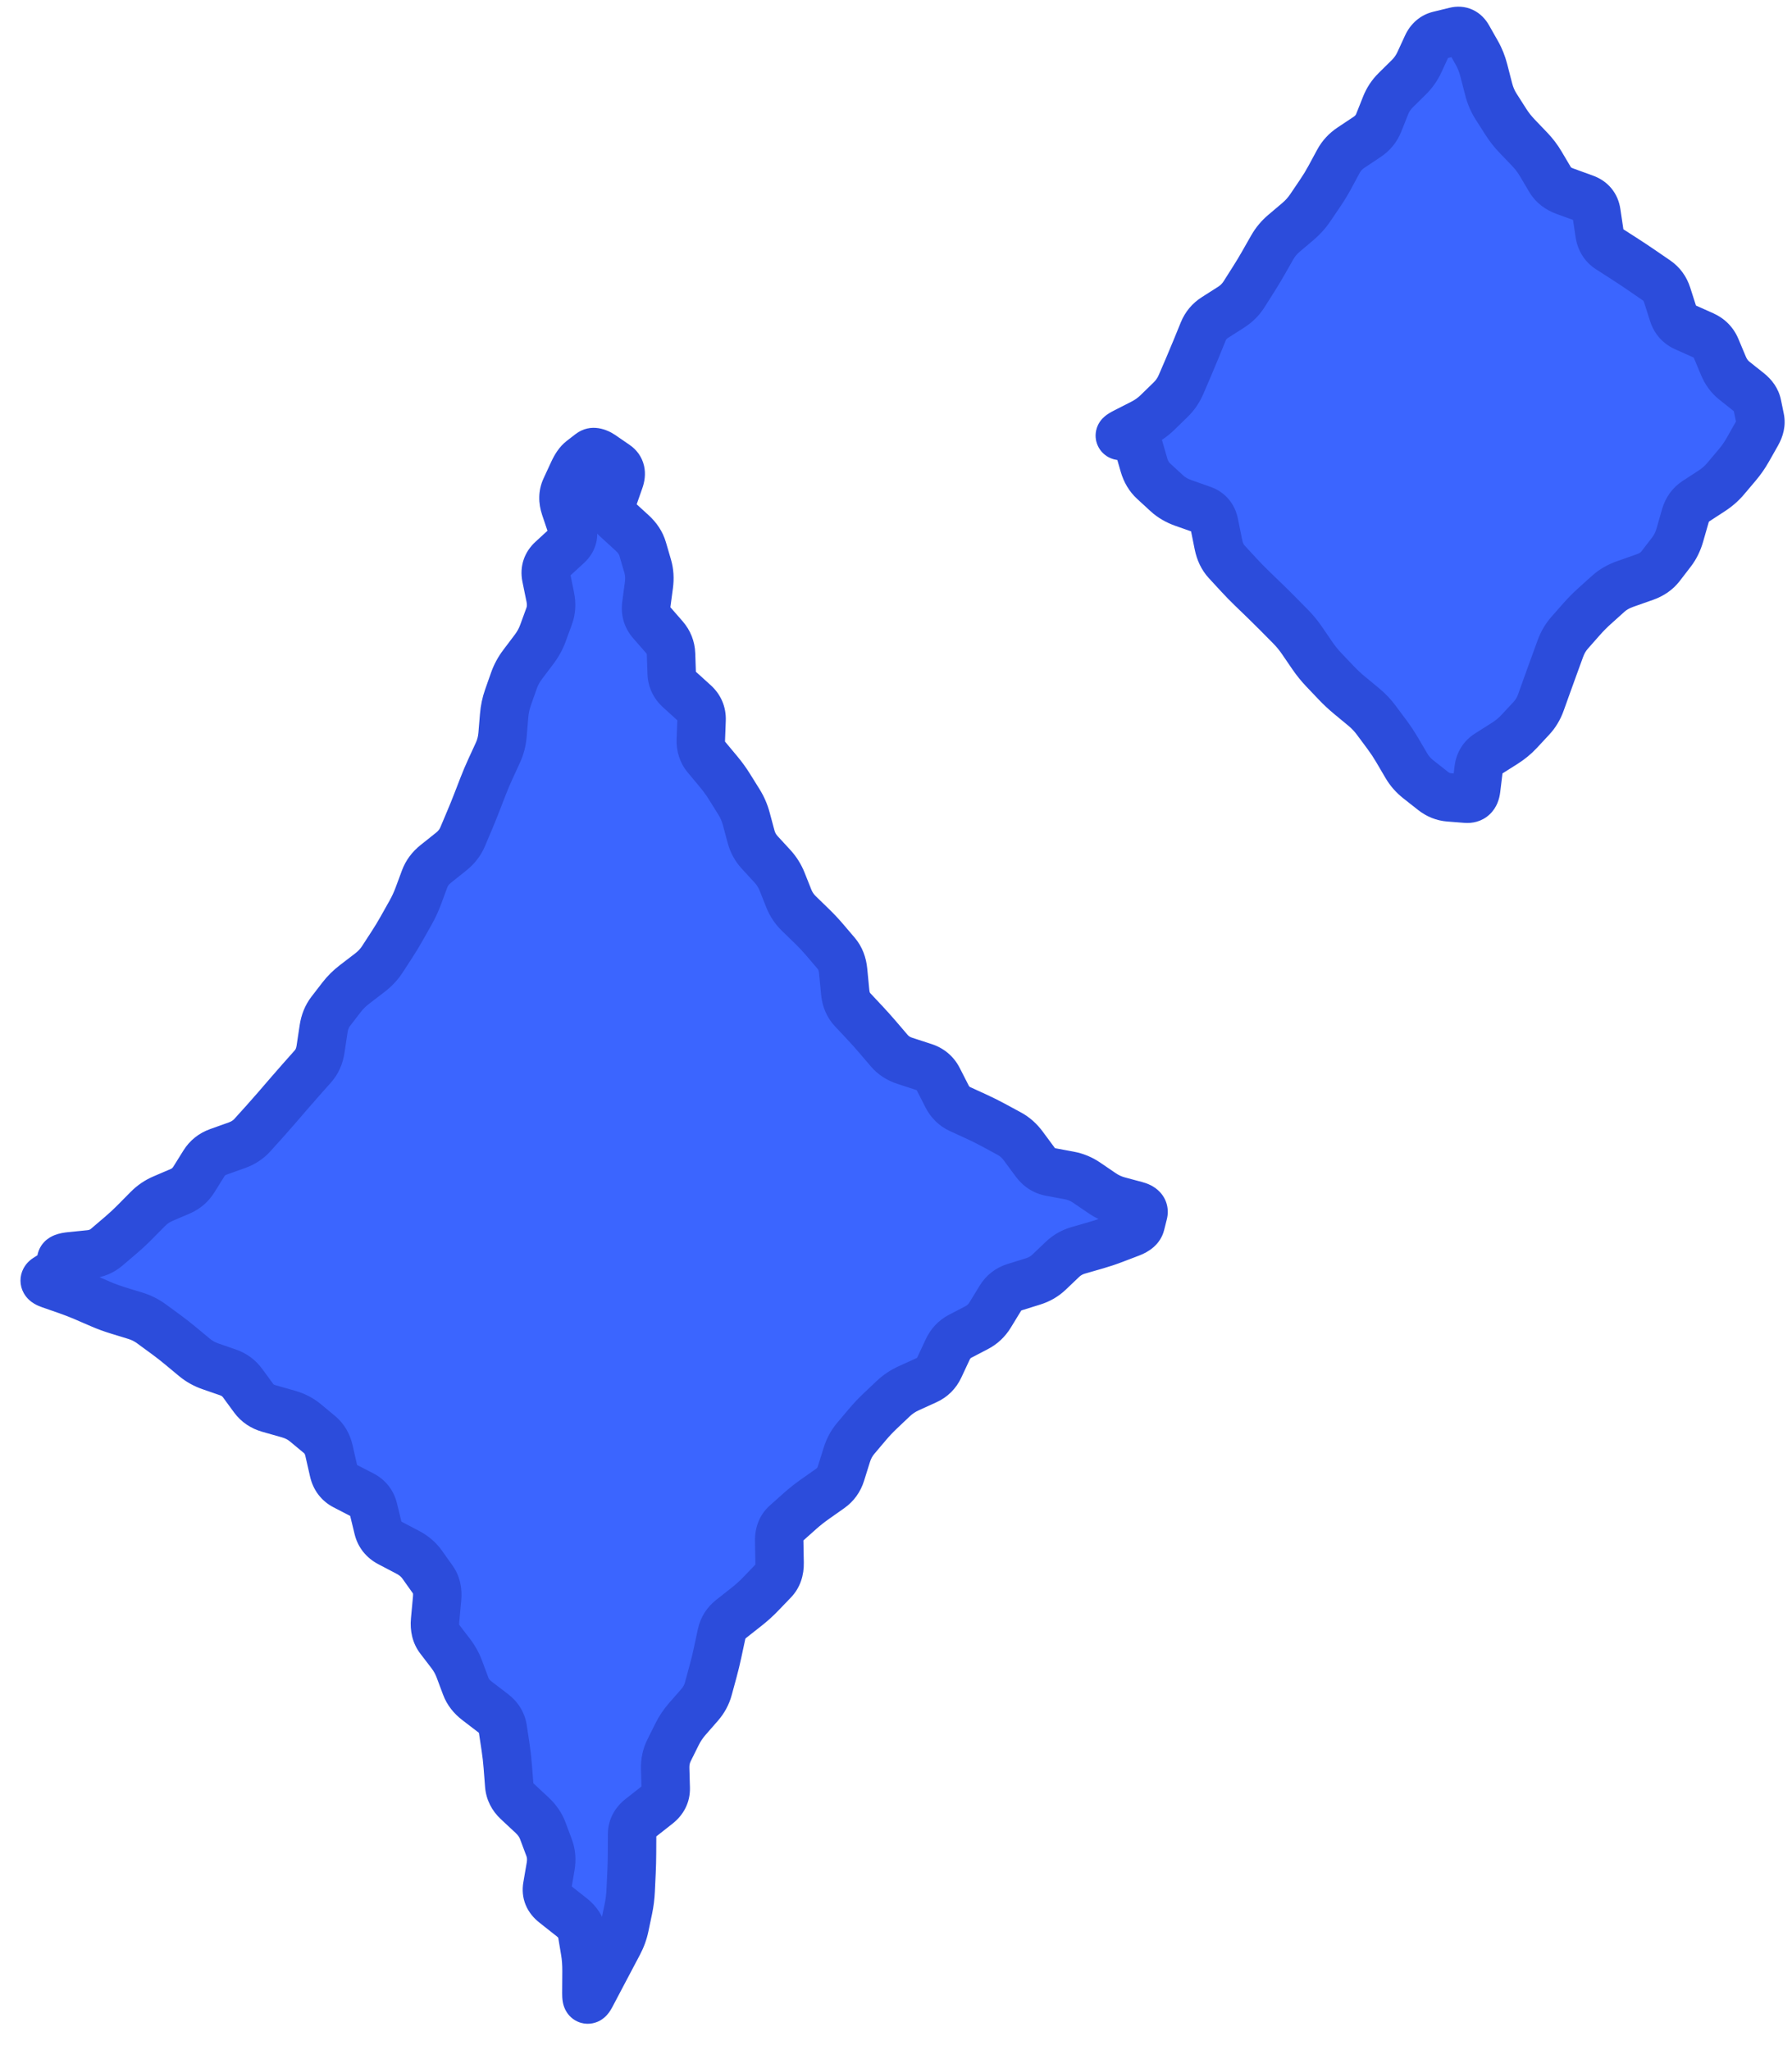
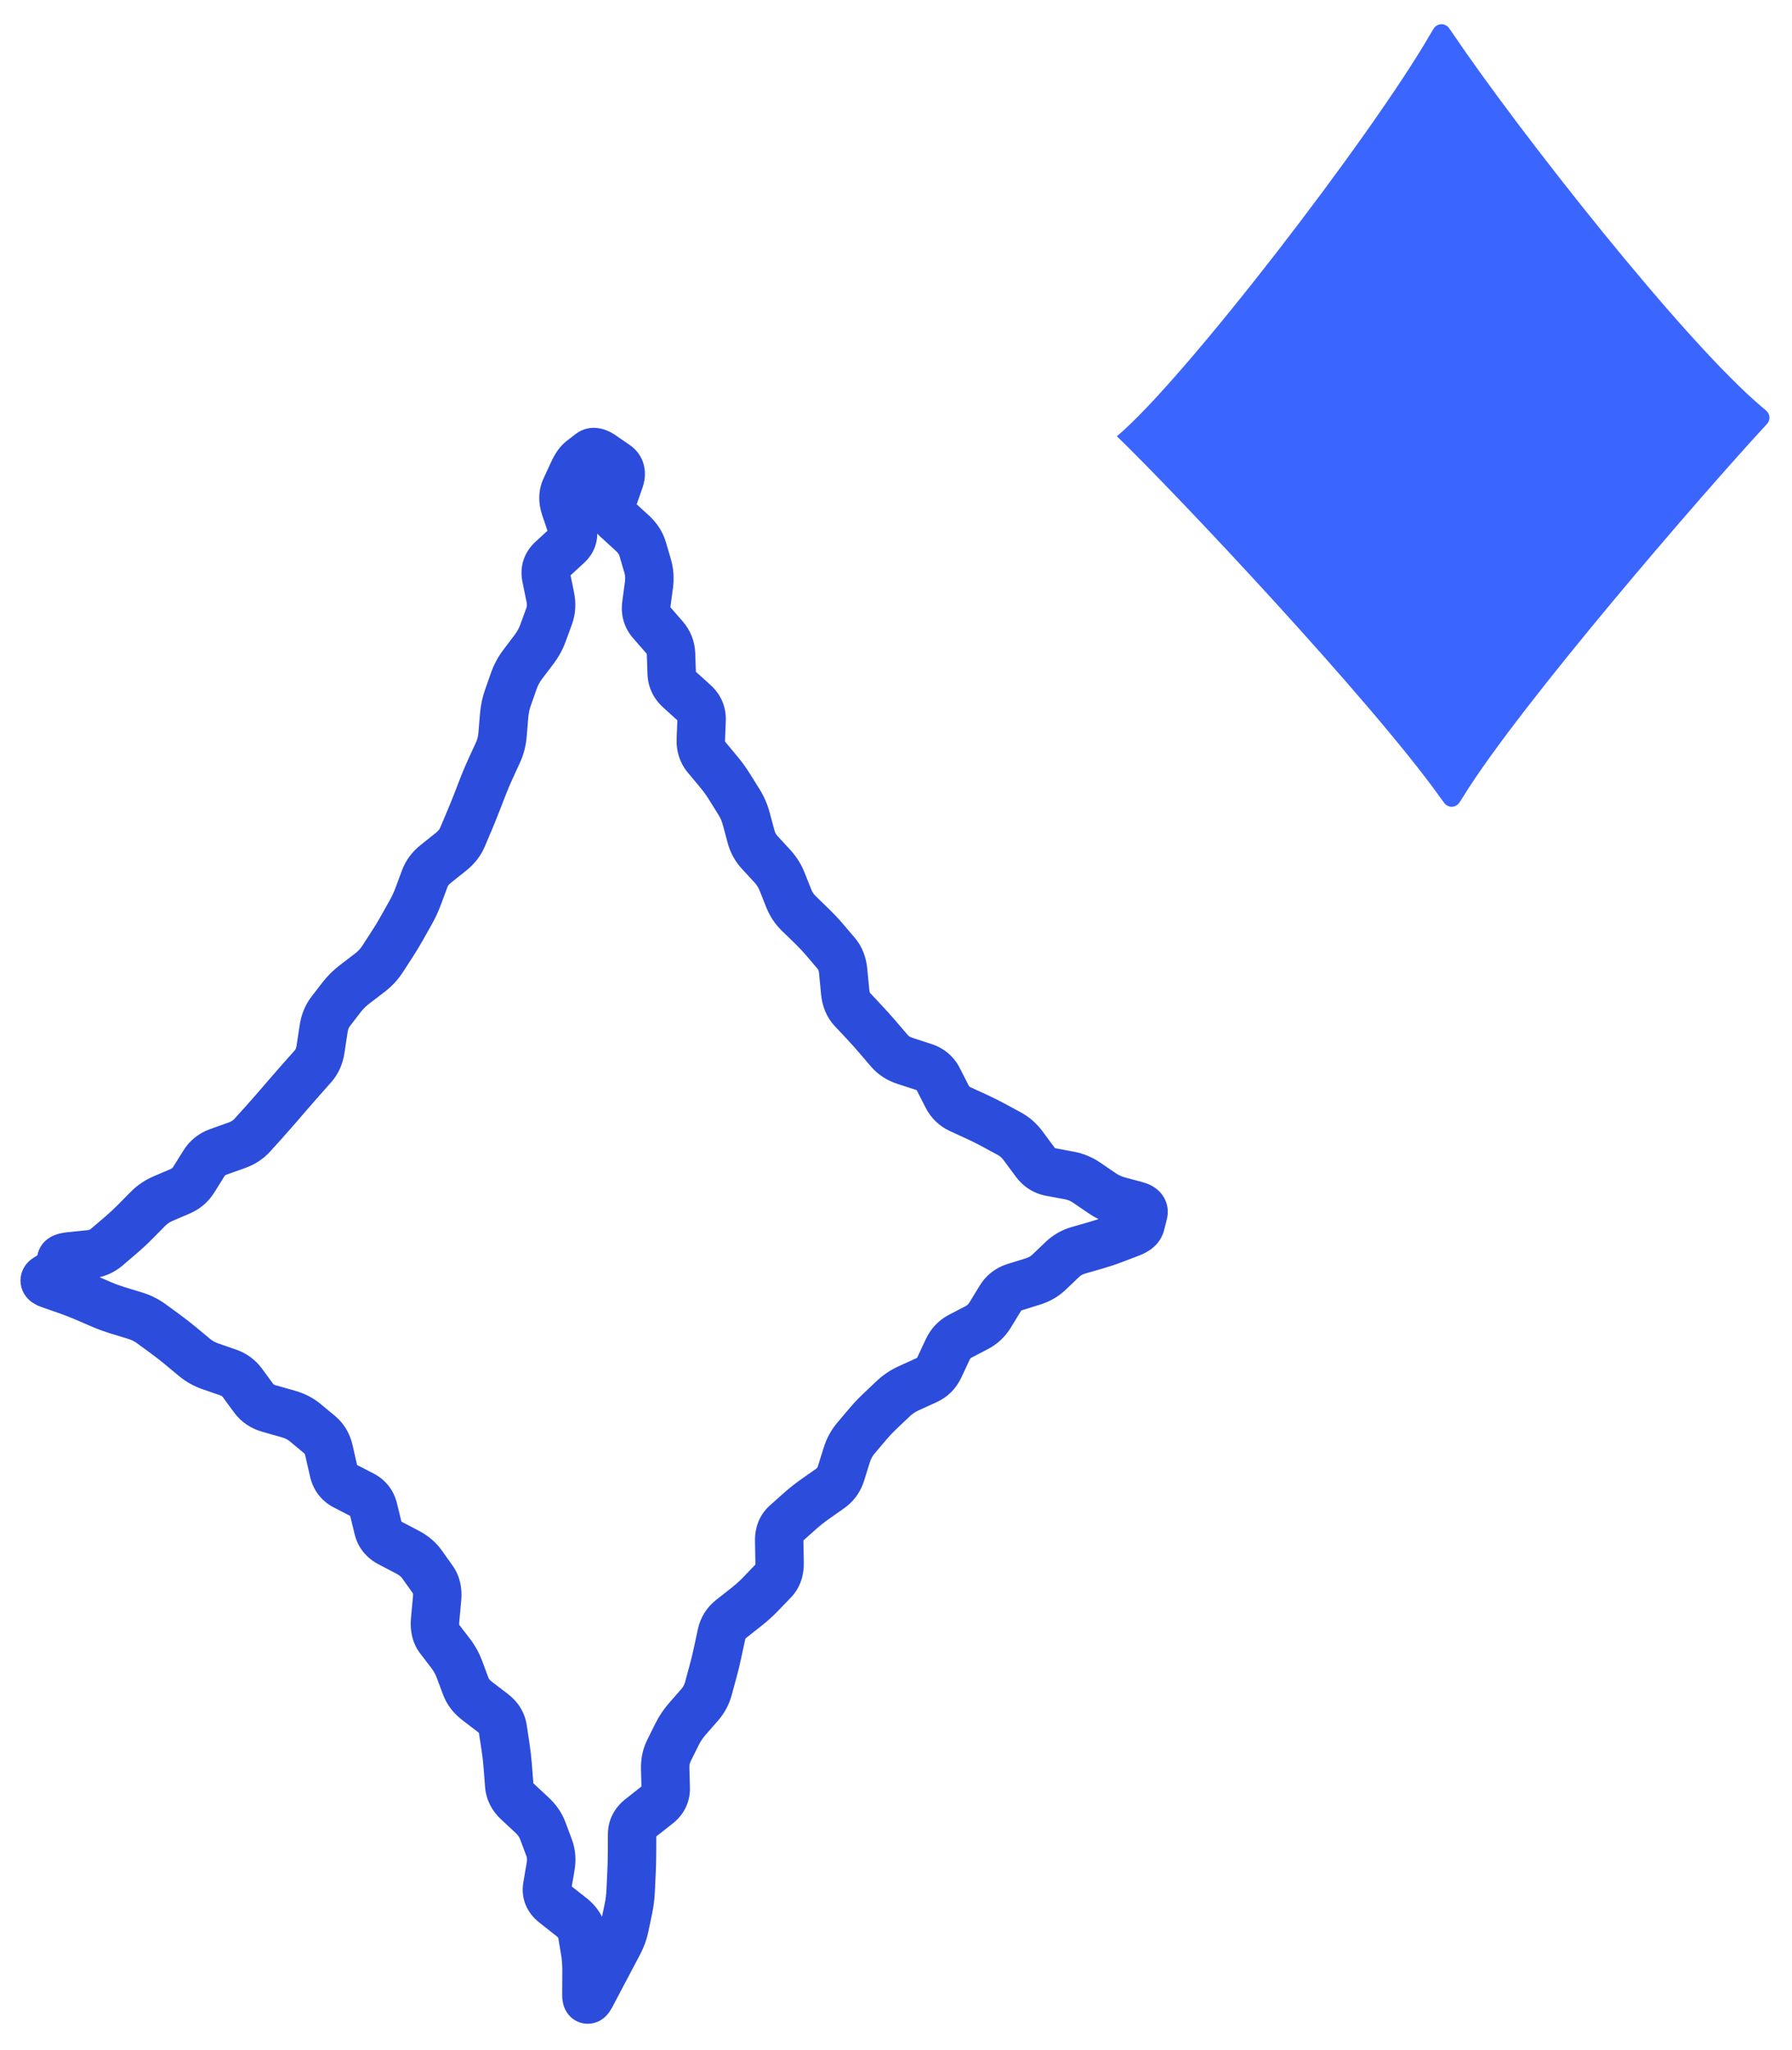
<svg xmlns="http://www.w3.org/2000/svg" width="111" height="127" viewBox="0 0 111 127" fill="none">
-   <path d="M3.855 79.755C3.05 79.512 2.647 79.39 2.56 79.323C2.243 79.075 2.226 78.702 2.519 78.427C2.6 78.352 2.992 78.193 3.777 77.876C21.737 70.623 32.442 44.383 35.65 30.676C36.143 28.568 36.39 27.514 36.459 27.418C36.718 27.061 37.133 27.054 37.403 27.402C37.476 27.496 37.752 28.521 38.304 30.571C41.887 43.873 50.641 68.26 70.282 74.034C70.867 74.206 71.159 74.292 71.245 74.357C71.548 74.585 71.58 74.954 71.321 75.231C71.248 75.309 70.977 75.444 70.435 75.712C59.329 81.216 42.687 96.74 37.534 121.864C37.34 122.815 37.242 123.29 37.173 123.389C36.934 123.734 36.471 123.744 36.218 123.409C36.145 123.313 36.029 122.846 35.797 121.913C31.251 103.614 21.01 84.928 3.855 79.755Z" fill="#3B65FF" />
  <path d="M5.57 77.695L5.721 79.187L5.57 77.695ZM6.612 77.255L7.587 78.395L6.612 77.255ZM7.5 76.495L6.526 75.355L7.5 76.495ZM8.35 75.705L7.284 74.65L8.35 75.705ZM8.756 75.295L7.689 74.24L8.756 75.295ZM9.162 74.885L10.228 75.939L9.162 74.885ZM10.099 74.247L9.51 72.868L10.099 74.247ZM11.163 73.792L11.753 75.171L11.163 73.792ZM12.008 73.063L10.736 72.269L12.008 73.063ZM12.634 72.059L11.362 71.265L12.634 72.059ZM13.524 71.351L13.019 69.938L13.524 71.351ZM14.676 70.94L15.18 72.352L14.676 70.94ZM15.633 70.312L16.747 71.316L15.633 70.312ZM16.013 69.89L14.899 68.885L16.013 69.89ZM16.394 69.467L15.28 68.463L16.394 69.467ZM17.144 68.616L16.007 67.637L17.144 68.616ZM17.884 67.756L16.747 66.778L17.884 67.756ZM18.63 66.902L17.508 65.907L18.63 66.902ZM19.006 66.478L17.884 65.483L19.006 66.478ZM19.383 66.054L18.261 65.058L19.383 66.054ZM19.855 64.996L21.338 65.219L19.855 64.996ZM19.95 64.362L18.466 64.139L19.95 64.362ZM20.045 63.729L18.562 63.506L20.045 63.729ZM20.48 62.654L19.292 61.738L20.48 62.654ZM21.16 61.772L19.972 60.856L21.16 61.772ZM21.97 60.971L22.882 62.162L21.97 60.971ZM22.441 60.611L21.529 59.419L22.441 60.611ZM22.911 60.251L23.822 61.442L22.911 60.251ZM23.994 58.945L22.735 58.129L23.994 58.945ZM24.3 58.473L25.559 59.289L24.3 58.473ZM24.883 57.509L23.576 56.773L24.883 57.509ZM25.436 56.527L26.743 57.262L25.436 56.527ZM25.909 55.503L24.503 54.981L25.909 55.503ZM26.107 54.97L27.513 55.492L26.107 54.97ZM26.305 54.438L24.898 53.916L26.305 54.438ZM26.985 53.52L27.921 54.692L26.985 53.52ZM27.467 53.134L26.531 51.962L27.467 53.134ZM27.949 52.749L27.013 51.577L27.949 52.749ZM28.652 51.841L30.034 52.426L28.652 51.841ZM28.873 51.319L27.492 50.735L28.873 51.319ZM29.52 49.746L30.918 50.288L29.52 49.746ZM29.929 48.69L31.328 49.232L29.929 48.69ZM30.37 47.648L31.733 48.274L30.37 47.648ZM30.606 47.133L29.243 46.507L30.606 47.133ZM30.843 46.619L32.206 47.245L30.843 46.619ZM31.128 45.516L29.633 45.392L31.128 45.516ZM31.177 44.926L32.672 45.05L31.177 44.926ZM31.226 44.337L29.731 44.213L31.226 44.337ZM31.461 43.218L30.046 42.72L31.461 43.218ZM31.834 42.158L33.249 42.656L31.834 42.158ZM32.375 41.159L33.572 42.062L32.375 41.159ZM32.729 40.689L31.532 39.785L32.729 40.689ZM33.084 40.219L34.281 41.123L33.084 40.219ZM33.632 39.217L32.223 38.703L33.632 39.217ZM33.826 38.685L32.417 38.171L33.826 38.685ZM34.02 38.153L35.43 38.667L34.02 38.153ZM34.086 36.993L32.617 37.292L34.086 36.993ZM33.83 35.736L32.36 36.035L33.83 35.736ZM34.187 34.661L33.172 33.556L34.187 34.661ZM35.158 33.769L36.173 34.874L35.158 33.769ZM35.43 32.689L36.852 32.21L35.43 32.689ZM35.217 32.054L33.795 32.532L35.217 32.054ZM35.003 31.419L33.581 31.898L35.003 31.419ZM35.03 30.265L33.668 29.636L35.03 30.265ZM35.51 29.227L36.871 29.856L35.51 29.227ZM36.018 28.501L36.934 29.688L36.018 28.501ZM36.285 28.294L37.202 29.482L36.285 28.294ZM36.553 28.088L35.636 26.9L36.553 28.088ZM37.265 28.186L36.416 29.423L37.265 28.186ZM38.154 28.797L39.002 27.56L38.154 28.797ZM38.372 29.745L39.787 30.243L38.372 29.745ZM37.92 31.032L36.504 30.535L37.92 31.032ZM38.182 32.122L39.194 31.015L38.182 32.122ZM38.671 32.569L37.659 33.676L38.671 32.569ZM39.159 33.015L40.171 31.908L39.159 33.015ZM39.805 34L38.366 34.421L39.805 34ZM39.963 34.538L38.523 34.96L39.963 34.538ZM40.12 35.076L41.56 34.655L40.12 35.076ZM40.196 36.233L41.683 36.431L40.196 36.233ZM40.113 36.852L38.626 36.654L40.113 36.852ZM40.031 37.471L41.518 37.669L40.031 37.471ZM40.348 38.547L41.478 37.56L40.348 38.547ZM41.146 39.462L42.276 38.475L41.146 39.462ZM41.565 40.513L40.066 40.564L41.565 40.513ZM41.585 41.107L43.085 41.057L41.585 41.107ZM41.605 41.701L40.106 41.752L41.605 41.701ZM42.089 42.715L41.083 43.827L42.089 42.715ZM43.017 43.555L42.01 44.667L43.017 43.555ZM43.41 45.835L41.911 45.778L43.41 45.835ZM43.762 46.903L44.913 45.942L43.762 46.903ZM44.136 47.352L45.288 46.391L44.136 47.352ZM44.511 47.801L43.359 48.762L44.511 47.801ZM45.183 48.728L43.91 49.521L45.183 48.728ZM45.779 49.684L47.052 48.892L45.779 49.684ZM46.225 50.718L47.674 50.33L46.225 50.718ZM46.523 51.828L45.074 52.216L46.523 51.828ZM47.062 52.806L45.958 53.822L47.062 52.806ZM47.842 53.654L46.739 54.67L47.842 53.654ZM48.443 54.606L47.049 55.16L48.443 54.606ZM48.652 55.133L47.259 55.688L48.652 55.133ZM48.862 55.66L50.256 55.106L48.862 55.66ZM50.305 57.386L49.26 58.461L50.305 57.386ZM51.078 58.209L52.219 57.236L51.078 58.209ZM51.439 58.633L50.297 59.606L51.439 58.633ZM51.801 59.058L50.659 60.031L51.801 59.058ZM52.226 60.143L50.733 60.287L52.226 60.143ZM52.353 61.464L53.847 61.32L52.353 61.464ZM52.807 62.54L51.712 63.566L52.807 62.54ZM53.586 63.371L54.68 62.345L53.586 63.371ZM54.345 64.22L55.485 63.245L54.345 64.22ZM55.086 65.086L53.946 66.061L55.086 65.086ZM56.051 65.712L56.515 64.286L56.051 65.712ZM57.24 66.099L56.776 67.526L57.24 66.099ZM58.111 66.834L56.775 67.516L58.111 66.834ZM58.387 67.375L59.723 66.693L58.387 67.375ZM58.663 67.916L57.327 68.598L58.663 67.916ZM59.465 68.699L60.092 67.336L59.465 68.699ZM60.516 69.182L59.89 70.545L60.516 69.182ZM61.536 69.691L60.822 71.01L61.536 69.691ZM62.523 70.226L63.237 68.906L62.523 70.226ZM63.386 70.992L62.18 71.883L63.386 70.992ZM64.124 71.99L62.917 72.881L64.124 71.99ZM65.072 72.597L64.798 74.071L65.072 72.597ZM66.232 72.812L66.507 71.338L66.232 72.812ZM67.295 73.249L66.451 74.489L67.295 73.249ZM68.262 73.907L69.106 72.667L68.262 73.907ZM69.286 74.381L69.674 72.932L69.286 74.381ZM70.367 74.671L69.979 76.12L70.367 74.671ZM70.823 75.153L72.278 75.518L70.823 75.153ZM70.654 75.827L72.109 76.192L70.654 75.827ZM70.044 76.365L70.579 77.766L70.044 76.365ZM68.994 76.766L68.459 75.365L68.994 76.766ZM67.908 77.128L67.492 75.687L67.908 77.128ZM66.787 77.452L67.203 78.893L66.787 77.452ZM65.811 78.009L64.776 76.923L65.811 78.009ZM64.981 78.801L66.016 79.886L64.981 78.801ZM63.993 79.375L63.547 77.943L63.993 79.375ZM63.42 79.553L63.866 80.986L63.42 79.553ZM62.847 79.732L63.293 81.164L62.847 79.732ZM61.96 80.424L60.68 79.643L61.96 80.424ZM61.332 81.453L62.613 82.235L61.332 81.453ZM60.504 82.236L61.197 83.566L60.504 82.236ZM59.989 82.504L59.296 81.174L59.989 82.504ZM59.475 82.772L58.782 81.442L59.475 82.772ZM58.703 83.592L57.344 82.957L58.703 83.592ZM58.445 84.144L59.804 84.779L58.445 84.144ZM58.187 84.696L56.828 84.061L58.187 84.696ZM57.384 85.496L58.005 86.861L57.384 85.496ZM56.293 85.992L55.672 84.627L56.293 85.992ZM55.336 86.631L56.367 87.72L55.336 86.631ZM54.924 87.021L53.892 85.932L54.924 87.021ZM53.733 88.236L54.88 89.204L53.733 88.236ZM53.001 89.104L51.855 88.136L53.001 89.104ZM52.453 90.118L53.885 90.566L52.453 90.118ZM52.272 90.698L50.84 90.25L52.272 90.698ZM52.09 91.278L50.659 90.831L52.09 91.278ZM51.428 92.197L50.564 90.971L51.428 92.197ZM50.467 92.874L51.331 94.1L50.467 92.874ZM49.553 93.599L48.555 92.479L49.553 93.599ZM49.12 93.985L48.122 92.865L49.12 93.985ZM48.686 94.372L49.684 95.492L48.686 94.372ZM48.278 96.132L46.778 96.159L48.278 96.132ZM48.29 96.819L46.79 96.846L48.29 96.819ZM47.907 97.917L46.826 96.878L47.907 97.917ZM47.117 98.739L48.199 99.778L47.117 98.739ZM46.246 99.526L45.318 98.348L46.246 99.526ZM45.295 100.276L44.366 99.098L45.295 100.276ZM44.696 101.226L43.229 100.911L44.696 101.226ZM44.448 102.377L45.915 102.692L44.448 102.377ZM44.175 103.504L45.623 103.897L44.175 103.504ZM43.876 104.607L42.428 104.214L43.876 104.607ZM43.342 105.598L42.212 104.612L43.342 105.598ZM42.958 106.038L44.088 107.025L42.958 106.038ZM41.939 107.424L43.283 108.091L41.939 107.424ZM41.437 108.436L40.093 107.769L41.437 108.436ZM41.203 109.55L42.702 109.508L41.203 109.55ZM41.219 110.158L39.72 110.2L41.219 110.158ZM41.236 110.766L42.736 110.725L41.236 110.766ZM40.729 111.786L41.656 112.965L40.729 111.786ZM39.681 112.609L40.608 113.789L39.681 112.609ZM39.154 113.613L40.654 113.621L39.154 113.613ZM39.148 114.798L37.648 114.79L39.148 114.798ZM39.118 115.966L40.617 116.036L39.118 115.966ZM39.092 116.541L37.593 116.471L39.092 116.541ZM39.065 117.117L37.566 117.046L39.065 117.117ZM38.923 118.239L37.455 117.932L38.923 118.239ZM38.809 118.786L40.277 119.093L38.809 118.786ZM38.695 119.333L37.226 119.026L38.695 119.333ZM38.308 120.395L36.982 119.693L38.308 120.395ZM37.764 121.423L39.09 122.125L37.764 121.423ZM37.198 122.495L35.871 121.796L37.198 122.495ZM36.905 123.052L38.232 123.751L36.905 123.052ZM36.611 123.609L37.938 124.308L36.611 123.609ZM36.326 122.802L34.826 122.793L36.326 122.802ZM36.33 122.121L37.83 122.13L36.33 122.121ZM36.24 120.877L37.72 120.63L36.24 120.877ZM36.147 120.316L34.667 120.563L36.147 120.316ZM36.053 119.755L34.573 120.002L36.053 119.755ZM35.416 118.764L34.486 119.941L35.416 118.764ZM34.873 118.336L33.943 119.513L34.873 118.336ZM34.33 117.907L35.26 116.73L34.33 117.907ZM33.894 116.856L35.373 117.109L33.894 116.856ZM34.107 115.611L35.586 115.864L34.107 115.611ZM34.016 114.459L35.421 113.934L34.016 114.459ZM33.818 113.93L32.413 114.455L33.818 113.93ZM33.62 113.401L32.215 113.926L33.62 113.401ZM32.964 112.443L33.987 111.347L32.964 112.443ZM32.046 111.587L31.023 112.684L32.046 111.587ZM31.542 110.574L30.046 110.69L31.542 110.574ZM31.496 109.99L32.992 109.873L31.496 109.99ZM31.451 109.405L32.946 109.289L31.451 109.405ZM31.318 108.243L29.835 108.467L31.318 108.243ZM31.232 107.666L32.715 107.443L31.232 107.666ZM31.145 107.089L32.628 106.866L31.145 107.089ZM30.555 106.127L31.466 104.936L30.555 106.127ZM30.051 105.742L29.14 106.934L30.051 105.742ZM29.548 105.357L30.46 104.166L29.548 105.357ZM28.848 104.446L27.443 104.971L28.848 104.446ZM28.455 103.393L29.86 102.868L28.455 103.393ZM27.915 102.419L26.724 103.331L27.915 102.419ZM27.228 101.523L28.419 100.611L27.228 101.523ZM26.949 100.384L25.455 100.246L26.949 100.384ZM27.013 99.694L28.506 99.831L27.013 99.694ZM27.076 99.003L28.57 99.141L27.076 99.003ZM26.81 97.846L28.033 96.978L26.81 97.846ZM26.149 96.915L24.926 97.783L26.149 96.915ZM25.256 96.154L24.559 97.482L25.256 96.154ZM24.692 95.858L25.39 94.53L24.692 95.858ZM24.129 95.563L23.432 96.891L24.129 95.563ZM23.132 93.479L21.674 93.832L23.132 93.479ZM22.443 92.602L23.132 91.269L22.443 92.602ZM21.899 92.32L21.21 93.653L21.899 92.32ZM21.354 92.039L20.666 93.372L21.354 92.039ZM20.666 91.126L19.204 91.458L20.666 91.126ZM20.379 89.862L21.842 89.529L20.379 89.862ZM19.794 88.863L20.753 87.709L19.794 88.863ZM19.353 88.496L18.394 89.649L19.353 88.496ZM18.911 88.129L19.87 86.975L18.911 88.129ZM17.866 87.59L18.275 86.147L17.866 87.59ZM16.657 87.247L16.247 88.69L16.657 87.247ZM15.711 86.608L16.92 85.721L15.711 86.608ZM15.025 85.674L16.235 84.787L15.025 85.674ZM12.049 84.084L13.008 82.931L12.049 84.084ZM11.185 83.366L10.226 84.52L11.185 83.366ZM10.296 82.672L11.183 81.462L10.296 82.672ZM9.839 82.337L10.726 81.127L9.839 82.337ZM9.382 82.002L10.268 80.792L9.382 82.002ZM8.384 81.502L8.823 80.067L8.384 81.502ZM7.301 81.17L6.862 82.604L7.301 81.17ZM6.245 80.783L6.839 79.405L6.245 80.783ZM5.731 80.561L5.137 81.938L5.731 80.561ZM5.216 80.339L5.81 78.962L5.216 80.339ZM4.169 79.931L4.662 78.515L4.169 79.931ZM3.102 79.56L2.609 80.977L3.102 79.56ZM2.887 79.172L2.082 77.907L2.887 79.172ZM3.826 78.392L2.332 78.533L3.826 78.392ZM3.81 78.22L5.303 78.079L3.81 78.22ZM3.793 78.048L5.287 77.907L3.793 78.048ZM4.375 77.816L4.224 76.323L4.375 77.816ZM4.972 77.755L5.123 79.248L5.721 79.187L5.57 77.695L5.419 76.202L4.821 76.263L4.972 77.755ZM5.57 77.695L5.721 79.187C6.414 79.117 7.051 78.852 7.587 78.395L6.612 77.255L5.637 76.114C5.58 76.163 5.522 76.192 5.419 76.202L5.57 77.695ZM6.612 77.255L7.587 78.395L8.031 78.015L7.056 76.875L6.081 75.735L5.637 76.114L6.612 77.255ZM7.056 76.875L8.031 78.015L8.475 77.635L7.5 76.495L6.526 75.355L6.081 75.735L7.056 76.875ZM7.5 76.495L8.475 77.635C8.803 77.355 9.117 77.064 9.417 76.76L8.35 75.705L7.284 74.65C7.043 74.894 6.79 75.129 6.526 75.355L7.5 76.495ZM8.35 75.705L9.417 76.76L9.823 76.349L8.756 75.295L7.689 74.24L7.284 74.65L8.35 75.705ZM8.756 75.295L9.823 76.349L10.228 75.939L9.162 74.885L8.095 73.83L7.689 74.24L8.756 75.295ZM9.162 74.885L10.228 75.939C10.362 75.804 10.512 75.701 10.689 75.626L10.099 74.247L9.51 72.868C8.977 73.095 8.502 73.418 8.095 73.83L9.162 74.885ZM10.099 74.247L10.689 75.626L11.221 75.398L10.631 74.019L10.041 72.64L9.51 72.868L10.099 74.247ZM10.631 74.019L11.221 75.398L11.753 75.171L11.163 73.792L10.573 72.413L10.041 72.64L10.631 74.019ZM11.163 73.792L11.753 75.171C12.396 74.896 12.914 74.445 13.281 73.857L12.008 73.063L10.736 72.269C10.685 72.349 10.639 72.385 10.573 72.413L11.163 73.792ZM12.008 73.063L13.281 73.857L13.594 73.355L12.321 72.561L11.049 71.767L10.736 72.269L12.008 73.063ZM12.321 72.561L13.594 73.355L13.907 72.853L12.634 72.059L11.362 71.265L11.049 71.767L12.321 72.561ZM12.634 72.059L13.907 72.853C13.93 72.815 13.951 72.791 14.028 72.764L13.524 71.351L13.019 69.938C12.328 70.185 11.756 70.633 11.362 71.265L12.634 72.059ZM13.524 71.351L14.028 72.764L14.604 72.558L14.1 71.145L13.595 69.733L13.019 69.938L13.524 71.351ZM14.1 71.145L14.604 72.558L15.18 72.352L14.676 70.94L14.171 69.527L13.595 69.733L14.1 71.145ZM14.676 70.94L15.18 72.352C15.78 72.138 16.314 71.796 16.747 71.316L15.633 70.312L14.519 69.307C14.444 69.39 14.34 69.467 14.171 69.527L14.676 70.94ZM15.633 70.312L16.747 71.316L17.127 70.894L16.013 69.89L14.899 68.885L14.519 69.307L15.633 70.312ZM16.013 69.89L17.127 70.894L17.508 70.472L16.394 69.467L15.28 68.463L14.899 68.885L16.013 69.89ZM16.394 69.467L17.508 70.472C17.769 70.182 18.027 69.889 18.281 69.594L17.144 68.616L16.007 67.637C15.768 67.915 15.526 68.19 15.28 68.463L16.394 69.467ZM17.144 68.616L18.281 69.594L18.651 69.164L17.514 68.186L16.377 67.207L16.007 67.637L17.144 68.616ZM17.514 68.186L18.651 69.164L19.021 68.734L17.884 67.756L16.747 66.778L16.377 67.207L17.514 68.186ZM17.884 67.756L19.021 68.734C19.262 68.454 19.506 68.175 19.752 67.898L18.63 66.902L17.508 65.907C17.252 66.195 16.998 66.486 16.747 66.778L17.884 67.756ZM18.63 66.902L19.752 67.898L20.128 67.474L19.006 66.478L17.884 65.483L17.508 65.907L18.63 66.902ZM19.006 66.478L20.128 67.474L20.505 67.05L19.383 66.054L18.261 65.058L17.884 65.483L19.006 66.478ZM19.383 66.054L20.505 67.05C20.973 66.522 21.237 65.89 21.338 65.219L19.855 64.996L18.371 64.773C18.345 64.947 18.295 65.02 18.261 65.058L19.383 66.054ZM19.855 64.996L21.338 65.219L21.433 64.586L19.95 64.362L18.466 64.139L18.371 64.773L19.855 64.996ZM19.95 64.362L21.433 64.586L21.529 63.952L20.045 63.729L18.562 63.506L18.466 64.139L19.95 64.362ZM20.045 63.729L21.529 63.952C21.56 63.743 21.62 63.633 21.669 63.569L20.48 62.654L19.292 61.738C18.888 62.263 18.657 62.869 18.562 63.506L20.045 63.729ZM20.48 62.654L21.669 63.569L22.009 63.128L20.82 62.213L19.632 61.297L19.292 61.738L20.48 62.654ZM20.82 62.213L22.009 63.128L22.348 62.687L21.16 61.772L19.972 60.856L19.632 61.297L20.82 62.213ZM21.16 61.772L22.348 62.687C22.49 62.503 22.666 62.327 22.882 62.162L21.97 60.971L21.059 59.779C20.648 60.094 20.283 60.452 19.972 60.856L21.16 61.772ZM21.97 60.971L22.882 62.162L23.352 61.802L22.441 60.611L21.529 59.419L21.059 59.779L21.97 60.971ZM22.441 60.611L23.352 61.802L23.822 61.442L22.911 60.251L21.999 59.059L21.529 59.419L22.441 60.611ZM22.911 60.251L23.822 61.442C24.265 61.103 24.644 60.7 24.946 60.234L23.688 59.418L22.429 58.602C22.323 58.766 22.183 58.918 21.999 59.059L22.911 60.251ZM23.688 59.418L24.946 60.234L25.253 59.761L23.994 58.945L22.735 58.129L22.429 58.602L23.688 59.418ZM23.994 58.945L25.253 59.761L25.559 59.289L24.3 58.473L23.042 57.657L22.735 58.129L23.994 58.945ZM24.3 58.473L25.559 59.289C25.78 58.947 25.991 58.599 26.19 58.244L24.883 57.509L23.576 56.773C23.407 57.073 23.229 57.368 23.042 57.657L24.3 58.473ZM24.883 57.509L26.19 58.244L26.467 57.753L25.159 57.018L23.852 56.282L23.576 56.773L24.883 57.509ZM25.159 57.018L26.467 57.753L26.743 57.262L25.436 56.527L24.128 55.791L23.852 56.282L25.159 57.018ZM25.436 56.527L26.743 57.262C26.966 56.866 27.157 56.453 27.316 56.025L25.909 55.503L24.503 54.981C24.398 55.264 24.273 55.533 24.128 55.791L25.436 56.527ZM25.909 55.503L27.316 56.025L27.513 55.492L26.107 54.97L24.701 54.449L24.503 54.981L25.909 55.503ZM26.107 54.97L27.513 55.492L27.711 54.959L26.305 54.438L24.898 53.916L24.701 54.449L26.107 54.97ZM26.305 54.438L27.711 54.959C27.74 54.881 27.793 54.794 27.921 54.692L26.985 53.52L26.048 52.347C25.533 52.759 25.133 53.283 24.898 53.916L26.305 54.438ZM26.985 53.52L27.921 54.692L28.403 54.306L27.467 53.134L26.531 51.962L26.048 52.347L26.985 53.52ZM27.467 53.134L28.403 54.306L28.885 53.921L27.949 52.749L27.013 51.577L26.531 51.962L27.467 53.134ZM27.949 52.749L28.885 53.921C29.384 53.523 29.781 53.024 30.034 52.426L28.652 51.841L27.271 51.257C27.229 51.356 27.157 51.462 27.013 51.577L27.949 52.749ZM28.652 51.841L30.034 52.426L30.255 51.903L28.873 51.319L27.492 50.735L27.271 51.257L28.652 51.841ZM28.873 51.319L30.255 51.903L30.476 51.381L29.094 50.797L27.712 50.212L27.492 50.735L28.873 51.319ZM29.094 50.797L30.476 51.381C30.629 51.019 30.776 50.654 30.918 50.288L29.52 49.746L28.121 49.204C27.99 49.542 27.854 49.878 27.712 50.212L29.094 50.797ZM29.52 49.746L30.918 50.288L31.123 49.76L29.724 49.218L28.326 48.676L28.121 49.204L29.52 49.746ZM29.724 49.218L31.123 49.76L31.328 49.232L29.929 48.69L28.53 48.148L28.326 48.676L29.724 49.218ZM29.929 48.69L31.328 49.232C31.453 48.909 31.588 48.589 31.733 48.274L30.37 47.648L29.007 47.022C28.837 47.392 28.678 47.767 28.53 48.148L29.929 48.69ZM30.37 47.648L31.733 48.274L31.969 47.76L30.606 47.133L29.243 46.507L29.007 47.022L30.37 47.648ZM30.606 47.133L31.969 47.76L32.206 47.245L30.843 46.619L29.48 45.993L29.243 46.507L30.606 47.133ZM30.843 46.619L32.206 47.245C32.439 46.737 32.576 46.199 32.623 45.64L31.128 45.516L29.633 45.392C29.614 45.618 29.561 45.816 29.48 45.993L30.843 46.619ZM31.128 45.516L32.623 45.64L32.672 45.05L31.177 44.926L29.682 44.802L29.633 45.392L31.128 45.516ZM31.177 44.926L32.672 45.05L32.721 44.461L31.226 44.337L29.731 44.213L29.682 44.802L31.177 44.926ZM31.226 44.337L32.721 44.461C32.743 44.189 32.797 43.942 32.876 43.715L31.461 43.218L30.046 42.72C29.877 43.2 29.774 43.699 29.731 44.213L31.226 44.337ZM31.461 43.218L32.876 43.715L33.062 43.186L31.647 42.688L30.232 42.19L30.046 42.72L31.461 43.218ZM31.647 42.688L33.062 43.186L33.249 42.656L31.834 42.158L30.419 41.66L30.232 42.19L31.647 42.688ZM31.834 42.158L33.249 42.656C33.319 42.455 33.424 42.258 33.572 42.062L32.375 41.159L31.177 40.255C30.852 40.685 30.597 41.155 30.419 41.66L31.834 42.158ZM32.375 41.159L33.572 42.062L33.926 41.593L32.729 40.689L31.532 39.785L31.177 40.255L32.375 41.159ZM32.729 40.689L33.926 41.593L34.281 41.123L33.084 40.219L31.886 39.316L31.532 39.785L32.729 40.689ZM33.084 40.219L34.281 41.123C34.603 40.696 34.859 40.231 35.041 39.731L33.632 39.217L32.223 38.703C32.147 38.913 32.037 39.116 31.886 39.316L33.084 40.219ZM33.632 39.217L35.041 39.731L35.236 39.199L33.826 38.685L32.417 38.171L32.223 38.703L33.632 39.217ZM33.826 38.685L35.236 39.199L35.43 38.667L34.02 38.153L32.611 37.639L32.417 38.171L33.826 38.685ZM34.02 38.153L35.43 38.667C35.666 38.019 35.689 37.346 35.556 36.693L34.086 36.993L32.617 37.292C32.654 37.477 32.633 37.578 32.611 37.639L34.02 38.153ZM34.086 36.993L35.556 36.693L35.428 36.064L33.958 36.364L32.488 36.664L32.617 37.292L34.086 36.993ZM33.958 36.364L35.428 36.064L35.3 35.436L33.83 35.736L32.36 36.035L32.488 36.664L33.958 36.364ZM33.83 35.736L35.3 35.436C35.302 35.449 35.312 35.524 35.278 35.626C35.245 35.726 35.196 35.771 35.202 35.766L34.187 34.661L33.172 33.556C32.474 34.197 32.166 35.083 32.36 36.035L33.83 35.736ZM34.187 34.661L35.202 35.766L35.687 35.32L34.673 34.215L33.658 33.11L33.172 33.556L34.187 34.661ZM34.673 34.215L35.687 35.32L36.173 34.874L35.158 33.769L34.144 32.664L33.658 33.11L34.673 34.215ZM35.158 33.769L36.173 34.874C36.51 34.564 36.795 34.155 36.924 33.642C37.052 33.131 36.996 32.639 36.852 32.21L35.43 32.689L34.008 33.167C34.007 33.162 33.976 33.061 34.014 32.91C34.053 32.758 34.13 32.677 34.144 32.664L35.158 33.769ZM35.43 32.689L36.852 32.21L36.638 31.576L35.217 32.054L33.795 32.532L34.008 33.167L35.43 32.689ZM35.217 32.054L36.638 31.576L36.425 30.941L35.003 31.419L33.581 31.898L33.795 32.532L35.217 32.054ZM35.003 31.419L36.425 30.941C36.4 30.869 36.403 30.841 36.403 30.848C36.403 30.851 36.402 30.859 36.399 30.87C36.397 30.881 36.394 30.89 36.391 30.895L35.03 30.265L33.668 29.636C33.32 30.389 33.339 31.177 33.581 31.898L35.003 31.419ZM35.03 30.265L36.391 30.895L36.631 30.376L35.27 29.746L33.908 29.116L33.668 29.636L35.03 30.265ZM35.27 29.746L36.631 30.376L36.871 29.856L35.51 29.227L34.148 28.597L33.908 29.116L35.27 29.746ZM35.51 29.227L36.871 29.856C36.925 29.742 36.965 29.676 36.986 29.645C37.009 29.612 36.996 29.64 36.934 29.688L36.018 28.501L35.101 27.314C34.642 27.668 34.349 28.165 34.148 28.597L35.51 29.227ZM36.018 28.501L36.934 29.688L37.202 29.482L36.285 28.294L35.368 27.107L35.101 27.314L36.018 28.501ZM36.285 28.294L37.202 29.482L37.469 29.275L36.553 28.088L35.636 26.9L35.368 27.107L36.285 28.294ZM36.553 28.088L37.469 29.275C37.359 29.36 37.222 29.431 37.064 29.471C36.908 29.51 36.768 29.51 36.659 29.495C36.46 29.467 36.372 29.393 36.416 29.423L37.265 28.186L38.114 26.95C37.655 26.635 36.616 26.144 35.636 26.9L36.553 28.088ZM37.265 28.186L36.416 29.423L36.86 29.728L37.709 28.491L38.558 27.255L38.114 26.95L37.265 28.186ZM37.709 28.491L36.86 29.728L37.304 30.033L38.154 28.797L39.002 27.56L38.558 27.255L37.709 28.491ZM38.154 28.797L37.304 30.033C37.252 29.997 37.179 29.935 37.111 29.839C37.041 29.741 36.993 29.631 36.968 29.523C36.92 29.314 36.974 29.198 36.957 29.248L38.372 29.745L39.787 30.243C39.92 29.863 40.013 29.375 39.892 28.85C39.762 28.285 39.424 27.85 39.002 27.56L38.154 28.797ZM38.372 29.745L36.957 29.248L36.73 29.892L38.146 30.389L39.561 30.886L39.787 30.243L38.372 29.745ZM38.146 30.389L36.73 29.892L36.504 30.535L37.92 31.032L39.335 31.53L39.561 30.886L38.146 30.389ZM37.92 31.032L36.504 30.535C36.354 30.963 36.289 31.459 36.414 31.978C36.539 32.5 36.827 32.916 37.17 33.23L38.182 32.122L39.194 31.015C39.211 31.031 39.292 31.117 39.33 31.276C39.368 31.431 39.334 31.531 39.335 31.53L37.92 31.032ZM38.182 32.122L37.17 33.23L37.659 33.676L38.671 32.569L39.682 31.462L39.194 31.015L38.182 32.122ZM38.671 32.569L37.659 33.676L38.147 34.123L39.159 33.015L40.171 31.908L39.682 31.462L38.671 32.569ZM39.159 33.015L38.147 34.123C38.307 34.269 38.351 34.37 38.366 34.421L39.805 34L41.245 33.578C41.05 32.912 40.663 32.357 40.171 31.908L39.159 33.015ZM39.805 34L38.366 34.421L38.523 34.96L39.963 34.538L41.403 34.117L41.245 33.578L39.805 34ZM39.963 34.538L38.523 34.96L38.681 35.498L40.12 35.076L41.56 34.655L41.403 34.117L39.963 34.538ZM40.12 35.076L38.681 35.498C38.721 35.634 38.739 35.807 38.709 36.035L40.196 36.233L41.683 36.431C41.762 35.835 41.73 35.236 41.56 34.655L40.12 35.076ZM40.196 36.233L38.709 36.035L38.626 36.654L40.113 36.852L41.6 37.05L41.683 36.431L40.196 36.233ZM40.113 36.852L38.626 36.654L38.544 37.273L40.031 37.471L41.518 37.669L41.6 37.05L40.113 36.852ZM40.031 37.471L38.544 37.273C38.434 38.099 38.659 38.893 39.218 39.533L40.348 38.547L41.478 37.56C41.475 37.557 41.48 37.562 41.487 37.575C41.495 37.588 41.502 37.606 41.508 37.626C41.514 37.645 41.516 37.661 41.517 37.672C41.517 37.681 41.516 37.681 41.518 37.669L40.031 37.471ZM40.348 38.547L39.218 39.533L39.617 39.99L40.747 39.004L41.877 38.018L41.478 37.56L40.348 38.547ZM40.747 39.004L39.617 39.99L40.016 40.448L41.146 39.462L42.276 38.475L41.877 38.018L40.747 39.004ZM41.146 39.462L40.016 40.448C40.046 40.482 40.054 40.502 40.057 40.509C40.06 40.515 40.065 40.53 40.066 40.564L41.565 40.513L43.065 40.462C43.039 39.713 42.764 39.034 42.276 38.475L41.146 39.462ZM41.565 40.513L40.066 40.564L40.086 41.158L41.585 41.107L43.085 41.057L43.065 40.462L41.565 40.513ZM41.585 41.107L40.086 41.158L40.106 41.752L41.605 41.701L43.105 41.651L43.085 41.057L41.585 41.107ZM41.605 41.701L40.106 41.752C40.134 42.577 40.49 43.291 41.083 43.827L42.089 42.715L43.096 41.603C43.082 41.591 43.078 41.585 43.079 41.586C43.08 41.588 43.085 41.594 43.09 41.606C43.096 41.618 43.1 41.63 43.103 41.64C43.105 41.651 43.105 41.655 43.105 41.651L41.605 41.701ZM42.089 42.715L41.083 43.827L41.546 44.247L42.553 43.135L43.56 42.023L43.096 41.603L42.089 42.715ZM42.553 43.135L41.546 44.247L42.01 44.667L43.017 43.555L44.023 42.443L43.56 42.023L42.553 43.135ZM43.017 43.555L42.01 44.667C42.017 44.673 42.013 44.671 42.005 44.66C41.997 44.649 41.986 44.632 41.977 44.61C41.968 44.588 41.963 44.568 41.96 44.553C41.958 44.538 41.958 44.532 41.958 44.538L43.457 44.595L44.956 44.651C44.988 43.791 44.658 43.018 44.023 42.443L43.017 43.555ZM43.457 44.595L41.958 44.538L41.935 45.158L43.434 45.215L44.933 45.271L44.956 44.651L43.457 44.595ZM43.434 45.215L41.935 45.158L41.911 45.778L43.41 45.835L44.909 45.891L44.933 45.271L43.434 45.215ZM43.41 45.835L41.911 45.778C41.883 46.537 42.107 47.262 42.61 47.864L43.762 46.903L44.913 45.942C44.908 45.936 44.907 45.934 44.908 45.936C44.909 45.938 44.911 45.941 44.912 45.944C44.912 45.946 44.912 45.945 44.911 45.938C44.91 45.931 44.908 45.916 44.909 45.891L43.41 45.835ZM43.762 46.903L42.61 47.864L42.985 48.313L44.136 47.352L45.288 46.391L44.913 45.942L43.762 46.903ZM44.136 47.352L42.985 48.313L43.359 48.762L44.511 47.801L45.662 46.84L45.288 46.391L44.136 47.352ZM44.511 47.801L43.359 48.762C43.566 49.01 43.749 49.263 43.91 49.521L45.183 48.728L46.456 47.935C46.22 47.555 45.955 47.19 45.662 46.84L44.511 47.801ZM45.183 48.728L43.91 49.521L44.208 49.999L45.481 49.206L46.754 48.413L46.456 47.935L45.183 48.728ZM45.481 49.206L44.208 49.999L44.505 50.477L45.779 49.684L47.052 48.892L46.754 48.413L45.481 49.206ZM45.779 49.684L44.505 50.477C44.624 50.668 44.715 50.876 44.776 51.106L46.225 50.718L47.674 50.33C47.538 49.82 47.33 49.338 47.052 48.892L45.779 49.684ZM46.225 50.718L44.776 51.106L44.925 51.661L46.374 51.273L47.823 50.884L47.674 50.33L46.225 50.718ZM46.374 51.273L44.925 51.661L45.074 52.216L46.523 51.828L47.972 51.439L47.823 50.884L46.374 51.273ZM46.523 51.828L45.074 52.216C45.236 52.82 45.534 53.362 45.958 53.822L47.062 52.806L48.165 51.79C48.069 51.685 48.008 51.574 47.972 51.439L46.523 51.828ZM47.062 52.806L45.958 53.822L46.348 54.246L47.452 53.23L48.556 52.214L48.165 51.79L47.062 52.806ZM47.452 53.23L46.348 54.246L46.739 54.67L47.842 53.654L48.946 52.638L48.556 52.214L47.452 53.23ZM47.842 53.654L46.739 54.67C46.877 54.82 46.978 54.981 47.049 55.16L48.443 54.606L49.836 54.051C49.627 53.526 49.328 53.054 48.946 52.638L47.842 53.654ZM48.443 54.606L47.049 55.16L47.259 55.688L48.652 55.133L50.046 54.578L49.836 54.051L48.443 54.606ZM48.652 55.133L47.259 55.688L47.469 56.215L48.862 55.66L50.256 55.106L50.046 54.578L48.652 55.133ZM48.862 55.66L47.469 56.215C47.688 56.765 48.014 57.251 48.438 57.663L49.483 56.587L50.529 55.511C50.405 55.391 50.317 55.259 50.256 55.106L48.862 55.66ZM49.483 56.587L48.438 57.663L48.849 58.062L49.894 56.986L50.939 55.91L50.529 55.511L49.483 56.587ZM49.894 56.986L48.849 58.062L49.26 58.461L50.305 57.386L51.35 56.31L50.939 55.91L49.894 56.986ZM50.305 57.386L49.26 58.461C49.501 58.696 49.726 58.936 49.936 59.182L51.078 58.209L52.219 57.236C51.947 56.917 51.657 56.608 51.35 56.31L50.305 57.386ZM51.078 58.209L49.936 59.182L50.297 59.606L51.439 58.633L52.581 57.661L52.219 57.236L51.078 58.209ZM51.439 58.633L50.297 59.606L50.659 60.031L51.801 59.058L52.943 58.085L52.581 57.661L51.439 58.633ZM51.801 59.058L50.659 60.031C50.665 60.038 50.714 60.093 50.733 60.287L52.226 60.143L53.719 59.999C53.653 59.312 53.418 58.643 52.943 58.085L51.801 59.058ZM52.226 60.143L50.733 60.287L50.797 60.947L52.29 60.803L53.783 60.659L53.719 59.999L52.226 60.143ZM52.29 60.803L50.797 60.947L50.86 61.608L52.353 61.464L53.847 61.32L53.783 60.659L52.29 60.803ZM52.353 61.464L50.86 61.608C50.929 62.322 51.19 63.009 51.712 63.566L52.807 62.54L53.901 61.514C53.896 61.509 53.889 61.501 53.881 61.481C53.872 61.459 53.855 61.41 53.847 61.32L52.353 61.464ZM52.807 62.54L51.712 63.566L52.102 63.981L53.196 62.956L54.291 61.93L53.901 61.514L52.807 62.54ZM53.196 62.956L52.102 63.981L52.491 64.397L53.586 63.371L54.68 62.345L54.291 61.93L53.196 62.956ZM53.586 63.371L52.491 64.397C52.735 64.657 52.973 64.923 53.205 65.195L54.345 64.22L55.485 63.245C55.224 62.939 54.955 62.639 54.68 62.345L53.586 63.371ZM54.345 64.22L53.205 65.195L53.576 65.628L54.716 64.653L55.856 63.678L55.485 63.245L54.345 64.22ZM54.716 64.653L53.576 65.628L53.946 66.061L55.086 65.086L56.226 64.111L55.856 63.678L54.716 64.653ZM55.086 65.086L53.946 66.061C54.389 66.579 54.954 66.933 55.587 67.139L56.051 65.712L56.515 64.286C56.355 64.234 56.276 64.169 56.226 64.111L55.086 65.086ZM56.051 65.712L55.587 67.139L56.181 67.332L56.645 65.906L57.11 64.479L56.515 64.286L56.051 65.712ZM56.645 65.906L56.181 67.332L56.776 67.526L57.24 66.099L57.704 64.673L57.11 64.479L56.645 65.906ZM57.24 66.099L56.776 67.526C56.785 67.528 56.791 67.531 56.794 67.533C56.798 67.534 56.8 67.535 56.8 67.535C56.8 67.535 56.799 67.534 56.796 67.533C56.794 67.531 56.791 67.529 56.788 67.526C56.785 67.523 56.781 67.52 56.778 67.517C56.776 67.515 56.773 67.512 56.772 67.51C56.769 67.506 56.77 67.507 56.775 67.516L58.111 66.834L59.447 66.152C59.076 65.426 58.466 64.921 57.704 64.673L57.24 66.099ZM58.111 66.834L56.775 67.516L57.051 68.057L58.387 67.375L59.723 66.693L59.447 66.152L58.111 66.834ZM58.387 67.375L57.051 68.057L57.327 68.598L58.663 67.916L59.999 67.234L59.723 66.693L58.387 67.375ZM58.663 67.916L57.327 68.598C57.656 69.243 58.166 69.752 58.838 70.062L59.465 68.699L60.092 67.336C60.064 67.323 60.038 67.311 59.999 67.234L58.663 67.916ZM59.465 68.699L58.838 70.062L59.364 70.303L59.991 68.941L60.617 67.578L60.092 67.336L59.465 68.699ZM59.991 68.941L59.364 70.303L59.89 70.545L60.516 69.182L61.143 67.819L60.617 67.578L59.991 68.941ZM60.516 69.182L59.89 70.545C60.212 70.693 60.522 70.848 60.822 71.01L61.536 69.691L62.25 68.372C61.891 68.178 61.522 67.994 61.143 67.819L60.516 69.182ZM61.536 69.691L60.822 71.01L61.316 71.278L62.03 69.958L62.743 68.639L62.25 68.372L61.536 69.691ZM62.03 69.958L61.316 71.278L61.809 71.545L62.523 70.226L63.237 68.906L62.743 68.639L62.03 69.958ZM62.523 70.226L61.809 71.545C61.926 71.608 62.051 71.709 62.18 71.883L63.386 70.992L64.592 70.1C64.23 69.609 63.78 69.2 63.237 68.906L62.523 70.226ZM63.386 70.992L62.18 71.883L62.548 72.382L63.755 71.491L64.961 70.599L64.592 70.1L63.386 70.992ZM63.755 71.491L62.548 72.382L62.917 72.881L64.124 71.99L65.33 71.098L64.961 70.599L63.755 71.491ZM64.124 71.99L62.917 72.881C63.376 73.502 64.017 73.926 64.798 74.071L65.072 72.597L65.347 71.122C65.338 71.12 65.337 71.119 65.341 71.121C65.344 71.122 65.349 71.124 65.353 71.127C65.358 71.13 65.358 71.131 65.355 71.128C65.352 71.125 65.343 71.116 65.33 71.098L64.124 71.99ZM65.072 72.597L64.798 74.071L65.378 74.179L65.652 72.704L65.927 71.23L65.347 71.122L65.072 72.597ZM65.652 72.704L65.378 74.179L65.958 74.287L66.232 72.812L66.507 71.338L65.927 71.23L65.652 72.704ZM66.232 72.812L65.958 74.287C66.142 74.321 66.302 74.388 66.451 74.489L67.295 73.249L68.14 72.009C67.644 71.672 67.095 71.447 66.507 71.338L66.232 72.812ZM67.295 73.249L66.451 74.489L66.934 74.818L67.779 73.578L68.623 72.338L68.14 72.009L67.295 73.249ZM67.779 73.578L66.934 74.818L67.418 75.147L68.262 73.907L69.106 72.667L68.623 72.338L67.779 73.578ZM68.262 73.907L67.418 75.147C67.873 75.457 68.367 75.688 68.897 75.83L69.286 74.381L69.674 72.932C69.483 72.881 69.295 72.796 69.106 72.667L68.262 73.907ZM69.286 74.381L68.897 75.83L69.438 75.975L69.826 74.526L70.215 73.077L69.674 72.932L69.286 74.381ZM69.826 74.526L69.438 75.975L69.979 76.12L70.367 74.671L70.755 73.222L70.215 73.077L69.826 74.526ZM70.367 74.671L69.979 76.12C70.055 76.14 69.867 76.111 69.662 75.894C69.543 75.769 69.428 75.588 69.371 75.357C69.314 75.13 69.333 74.93 69.368 74.787L70.823 75.153L72.278 75.518C72.424 74.937 72.289 74.306 71.841 73.833C71.485 73.456 71.04 73.298 70.755 73.222L70.367 74.671ZM70.823 75.153L69.368 74.787L69.284 75.125L70.739 75.49L72.194 75.855L72.278 75.518L70.823 75.153ZM70.739 75.49L69.284 75.125L69.199 75.462L70.654 75.827L72.109 76.192L72.194 75.855L70.739 75.49ZM70.654 75.827L69.199 75.462C69.257 75.233 69.381 75.081 69.467 75.005C69.541 74.94 69.576 74.938 69.509 74.964L70.044 76.365L70.579 77.766C71.1 77.567 71.874 77.127 72.109 76.192L70.654 75.827ZM70.044 76.365L69.509 74.964L68.984 75.164L69.519 76.566L70.054 77.967L70.579 77.766L70.044 76.365ZM69.519 76.566L68.984 75.164L68.459 75.365L68.994 76.766L69.529 78.167L70.054 77.967L69.519 76.566ZM68.994 76.766L68.459 75.365C68.149 75.483 67.827 75.591 67.492 75.687L67.908 77.128L68.324 78.57C68.736 78.451 69.138 78.317 69.529 78.167L68.994 76.766ZM67.908 77.128L67.492 75.687L66.932 75.849L67.347 77.29L67.763 78.731L68.324 78.57L67.908 77.128ZM67.347 77.29L66.932 75.849L66.371 76.01L66.787 77.452L67.203 78.893L67.763 78.731L67.347 77.29ZM66.787 77.452L66.371 76.01C65.77 76.184 65.231 76.49 64.776 76.923L65.811 78.009L66.846 79.095C66.945 79 67.057 78.935 67.203 78.893L66.787 77.452ZM65.811 78.009L64.776 76.923L64.361 77.319L65.396 78.405L66.431 79.491L66.846 79.095L65.811 78.009ZM65.396 78.405L64.361 77.319L63.946 77.715L64.981 78.801L66.016 79.886L66.431 79.491L65.396 78.405ZM64.981 78.801L63.946 77.715C63.844 77.812 63.719 77.889 63.547 77.943L63.993 79.375L64.439 80.807C65.031 80.623 65.564 80.317 66.016 79.886L64.981 78.801ZM63.993 79.375L63.547 77.943L62.974 78.121L63.42 79.553L63.866 80.986L64.439 80.807L63.993 79.375ZM63.42 79.553L62.974 78.121L62.401 78.299L62.847 79.732L63.293 81.164L63.866 80.986L63.42 79.553ZM62.847 79.732L62.401 78.299C61.67 78.527 61.078 78.99 60.68 79.643L61.96 80.424L63.241 81.206C63.25 81.19 63.257 81.182 63.26 81.179C63.263 81.176 63.263 81.175 63.263 81.176C63.262 81.177 63.262 81.176 63.265 81.175C63.268 81.173 63.277 81.169 63.293 81.164L62.847 79.732ZM61.96 80.424L60.68 79.643L60.366 80.157L61.646 80.939L62.927 81.72L63.241 81.206L61.96 80.424ZM61.646 80.939L60.366 80.157L60.052 80.672L61.332 81.453L62.613 82.235L62.927 81.72L61.646 80.939ZM61.332 81.453L60.052 80.672C59.979 80.791 59.902 80.858 59.811 80.906L60.504 82.236L61.197 83.566C61.792 83.256 62.267 82.801 62.613 82.235L61.332 81.453ZM60.504 82.236L59.811 80.906L59.296 81.174L59.989 82.504L60.683 83.834L61.197 83.566L60.504 82.236ZM59.989 82.504L59.296 81.174L58.782 81.442L59.475 82.772L60.168 84.102L60.683 83.834L59.989 82.504ZM59.475 82.772L58.782 81.442C58.131 81.781 57.648 82.307 57.344 82.957L58.703 83.592L60.062 84.227C60.101 84.142 60.133 84.121 60.168 84.102L59.475 82.772ZM58.703 83.592L57.344 82.957L57.086 83.509L58.445 84.144L59.804 84.779L60.062 84.227L58.703 83.592ZM58.445 84.144L57.086 83.509L56.828 84.061L58.187 84.696L59.546 85.331L59.804 84.779L58.445 84.144ZM58.187 84.696L56.828 84.061C56.811 84.098 56.799 84.109 56.799 84.109C56.797 84.11 56.795 84.112 56.791 84.115C56.787 84.118 56.778 84.124 56.763 84.131L57.384 85.496L58.005 86.861C58.7 86.545 59.226 86.016 59.546 85.331L58.187 84.696ZM57.384 85.496L56.763 84.131L56.217 84.379L56.839 85.744L57.46 87.109L58.005 86.861L57.384 85.496ZM56.839 85.744L56.217 84.379L55.672 84.627L56.293 85.992L56.915 87.357L57.46 87.109L56.839 85.744ZM56.293 85.992L55.672 84.627C55.166 84.857 54.706 85.161 54.304 85.542L55.336 86.631L56.367 87.72C56.515 87.58 56.694 87.458 56.915 87.357L56.293 85.992ZM55.336 86.631L54.304 85.542L53.892 85.932L54.924 87.021L55.955 88.11L56.367 87.72L55.336 86.631ZM54.924 87.021L53.892 85.932L53.48 86.323L54.512 87.412L55.543 88.501L55.955 88.11L54.924 87.021ZM54.512 87.412L53.48 86.323C53.165 86.621 52.867 86.937 52.587 87.269L53.733 88.236L54.88 89.204C55.088 88.957 55.309 88.723 55.543 88.501L54.512 87.412ZM53.733 88.236L52.587 87.269L52.221 87.702L53.367 88.67L54.513 89.637L54.88 89.204L53.733 88.236ZM53.367 88.67L52.221 87.702L51.855 88.136L53.001 89.104L54.147 90.071L54.513 89.637L53.367 88.67ZM53.001 89.104L51.855 88.136C51.473 88.589 51.198 89.106 51.022 89.67L52.453 90.118L53.885 90.566C53.95 90.356 54.041 90.198 54.147 90.071L53.001 89.104ZM52.453 90.118L51.022 89.67L50.84 90.25L52.272 90.698L53.703 91.146L53.885 90.566L52.453 90.118ZM52.272 90.698L50.84 90.25L50.659 90.831L52.09 91.278L53.522 91.726L53.703 91.146L52.272 90.698ZM52.09 91.278L50.659 90.831C50.633 90.914 50.605 90.942 50.564 90.971L51.428 92.197L52.292 93.423C52.892 93 53.306 92.416 53.522 91.726L52.09 91.278ZM51.428 92.197L50.564 90.971L50.084 91.309L50.948 92.536L51.812 93.762L52.292 93.423L51.428 92.197ZM50.948 92.536L50.084 91.309L49.603 91.648L50.467 92.874L51.331 94.1L51.812 93.762L50.948 92.536ZM50.467 92.874L49.603 91.648C49.237 91.906 48.887 92.183 48.555 92.479L49.553 93.599L50.551 94.719C50.797 94.5 51.057 94.294 51.331 94.1L50.467 92.874ZM49.553 93.599L48.555 92.479L48.122 92.865L49.12 93.985L50.118 95.105L50.551 94.719L49.553 93.599ZM49.12 93.985L48.122 92.865L47.688 93.252L48.686 94.372L49.684 95.492L50.118 95.105L49.12 93.985ZM48.686 94.372L47.688 93.252C47.012 93.854 46.751 94.665 46.766 95.472L48.265 95.445L49.765 95.418C49.764 95.348 49.775 95.345 49.761 95.381C49.754 95.398 49.743 95.42 49.727 95.442C49.712 95.464 49.697 95.481 49.684 95.492L48.686 94.372ZM48.265 95.445L46.766 95.472L46.778 96.159L48.278 96.132L49.777 96.105L49.765 95.418L48.265 95.445ZM48.278 96.132L46.778 96.159L46.79 96.846L48.29 96.819L49.79 96.792L49.777 96.105L48.278 96.132ZM48.29 96.819L46.79 96.846C46.792 96.929 46.78 96.955 46.784 96.943C46.786 96.937 46.791 96.926 46.799 96.912C46.808 96.898 46.817 96.886 46.826 96.878L47.907 97.917L48.989 98.956C49.582 98.339 49.804 97.559 49.79 96.792L48.29 96.819ZM47.907 97.917L46.826 96.878L46.431 97.289L47.512 98.328L48.594 99.367L48.989 98.956L47.907 97.917ZM47.512 98.328L46.431 97.289L46.035 97.7L47.117 98.739L48.199 99.778L48.594 99.367L47.512 98.328ZM47.117 98.739L46.035 97.7C45.823 97.922 45.584 98.138 45.318 98.348L46.246 99.526L47.175 100.704C47.543 100.414 47.885 100.105 48.199 99.778L47.117 98.739ZM46.246 99.526L45.318 98.348L44.842 98.723L45.771 99.901L46.699 101.079L47.175 100.704L46.246 99.526ZM45.771 99.901L44.842 98.723L44.366 99.098L45.295 100.276L46.224 101.454L46.699 101.079L45.771 99.901ZM45.295 100.276L44.366 99.098C43.784 99.557 43.387 100.175 43.229 100.911L44.696 101.226L46.162 101.541C46.168 101.513 46.174 101.504 46.176 101.501C46.178 101.498 46.189 101.481 46.224 101.454L45.295 100.276ZM44.696 101.226L43.229 100.911L43.105 101.487L44.572 101.802L46.038 102.117L46.162 101.541L44.696 101.226ZM44.572 101.802L43.105 101.487L42.982 102.062L44.448 102.377L45.915 102.692L46.038 102.117L44.572 101.802ZM44.448 102.377L42.982 102.062C42.905 102.421 42.82 102.77 42.727 103.111L44.175 103.504L45.623 103.897C45.73 103.503 45.827 103.101 45.915 102.692L44.448 102.377ZM44.175 103.504L42.727 103.111L42.578 103.663L44.025 104.056L45.473 104.449L45.623 103.897L44.175 103.504ZM44.025 104.056L42.578 103.663L42.428 104.214L43.876 104.607L45.323 105L45.473 104.449L44.025 104.056ZM43.876 104.607L42.428 104.214C42.389 104.357 42.322 104.486 42.212 104.612L43.342 105.598L44.472 106.585C44.874 106.124 45.163 105.592 45.323 105L43.876 104.607ZM43.342 105.598L42.212 104.612L41.828 105.052L42.958 106.038L44.088 107.025L44.472 106.585L43.342 105.598ZM42.958 106.038L41.828 105.052L41.444 105.492L42.574 106.478L43.704 107.465L44.088 107.025L42.958 106.038ZM42.574 106.478L41.444 105.492C41.106 105.879 40.822 106.301 40.596 106.757L41.939 107.424L43.283 108.091C43.391 107.873 43.53 107.664 43.704 107.465L42.574 106.478ZM41.939 107.424L40.596 106.757L40.344 107.263L41.688 107.93L43.031 108.597L43.283 108.091L41.939 107.424ZM41.688 107.93L40.344 107.263L40.093 107.769L41.437 108.436L42.78 109.103L43.031 108.597L41.688 107.93ZM41.437 108.436L40.093 107.769C39.808 108.343 39.686 108.96 39.703 109.591L41.203 109.55L42.702 109.508C42.697 109.329 42.73 109.204 42.78 109.103L41.437 108.436ZM41.203 109.55L39.703 109.591L39.72 110.2L41.219 110.158L42.719 110.116L42.702 109.508L41.203 109.55ZM41.219 110.158L39.72 110.2L39.737 110.808L41.236 110.766L42.736 110.725L42.719 110.116L41.219 110.158ZM41.236 110.766L39.737 110.808C39.736 110.798 39.737 110.777 39.743 110.747C39.75 110.717 39.76 110.686 39.775 110.657C39.805 110.597 39.832 110.583 39.802 110.606L40.729 111.786L41.656 112.965C42.337 112.43 42.761 111.655 42.736 110.725L41.236 110.766ZM40.729 111.786L39.802 110.606L39.279 111.018L40.205 112.197L41.132 113.377L41.656 112.965L40.729 111.786ZM40.205 112.197L39.279 111.018L38.755 111.43L39.681 112.609L40.608 113.789L41.132 113.377L40.205 112.197ZM39.681 112.609L38.755 111.43C38.096 111.947 37.659 112.692 37.654 113.605L39.154 113.613L40.654 113.621C40.654 113.633 40.653 113.655 40.646 113.683C40.639 113.712 40.629 113.739 40.616 113.763C40.59 113.813 40.571 113.818 40.608 113.789L39.681 112.609ZM39.154 113.613L37.654 113.605L37.651 114.198L39.151 114.206L40.651 114.213L40.654 113.621L39.154 113.613ZM39.151 114.206L37.651 114.198L37.648 114.79L39.148 114.798L40.648 114.806L40.651 114.213L39.151 114.206ZM39.148 114.798L37.648 114.79C37.647 115.165 37.637 115.534 37.62 115.896L39.118 115.966L40.617 116.036C40.636 115.631 40.646 115.221 40.648 114.806L39.148 114.798ZM39.118 115.966L37.62 115.896L37.593 116.471L39.092 116.541L40.59 116.611L40.617 116.036L39.118 115.966ZM39.092 116.541L37.593 116.471L37.566 117.046L39.065 117.117L40.563 117.187L40.59 116.611L39.092 116.541ZM39.065 117.117L37.566 117.046C37.552 117.353 37.514 117.648 37.455 117.932L38.923 118.239L40.392 118.546C40.485 118.101 40.541 117.647 40.563 117.187L39.065 117.117ZM38.923 118.239L37.455 117.932L37.341 118.479L38.809 118.786L40.277 119.093L40.392 118.546L38.923 118.239ZM38.809 118.786L37.341 118.479L37.226 119.026L38.695 119.333L40.163 119.64L40.277 119.093L38.809 118.786ZM38.695 119.333L37.226 119.026C37.18 119.248 37.101 119.469 36.982 119.693L38.308 120.395L39.634 121.096C39.878 120.634 40.057 120.148 40.163 119.64L38.695 119.333ZM38.308 120.395L36.982 119.693L36.71 120.208L38.036 120.909L39.362 121.61L39.634 121.096L38.308 120.395ZM38.036 120.909L36.71 120.208L36.438 120.722L37.764 121.423L39.09 122.125L39.362 121.61L38.036 120.909ZM37.764 121.423L36.438 120.722C36.256 121.066 36.067 121.424 35.871 121.796L37.198 122.495L38.525 123.194C38.721 122.823 38.909 122.467 39.09 122.125L37.764 121.423ZM37.198 122.495L35.871 121.796L35.578 122.353L36.905 123.052L38.232 123.751L38.525 123.194L37.198 122.495ZM36.905 123.052L35.578 122.353L35.284 122.91L36.611 123.609L37.938 124.308L38.232 123.751L36.905 123.052ZM36.611 123.609L35.284 122.91C35.25 122.974 35.275 122.912 35.36 122.816C35.399 122.772 35.529 122.63 35.753 122.516C36.009 122.385 36.474 122.258 36.986 122.479C37.437 122.673 37.637 123.02 37.705 123.156C37.781 123.309 37.805 123.433 37.812 123.47C37.827 123.549 37.821 123.574 37.822 123.494L36.322 123.484L34.822 123.475C34.821 123.622 34.826 123.823 34.864 124.026C34.883 124.125 34.922 124.298 35.016 124.487C35.102 124.66 35.323 125.029 35.798 125.234C36.334 125.465 36.826 125.335 37.113 125.19C37.367 125.06 37.53 124.89 37.606 124.805C37.764 124.626 37.874 124.43 37.938 124.308L36.611 123.609ZM36.322 123.484L37.822 123.494L37.826 122.812L36.326 122.802L34.826 122.793L34.822 123.475L36.322 123.484ZM36.326 122.802L37.826 122.812L37.83 122.13L36.33 122.121L34.83 122.111L34.826 122.793L36.326 122.802ZM36.33 122.121L37.83 122.13C37.833 121.606 37.799 121.104 37.72 120.63L36.24 120.877L34.761 121.125C34.807 121.4 34.833 121.726 34.83 122.111L36.33 122.121ZM36.24 120.877L37.72 120.63L37.626 120.069L36.147 120.316L34.667 120.563L34.761 121.125L36.24 120.877ZM36.147 120.316L37.626 120.069L37.532 119.507L36.053 119.755L34.573 120.002L34.667 120.563L36.147 120.316ZM36.053 119.755L37.532 119.507C37.396 118.69 36.934 118.052 36.346 117.587L35.416 118.764L34.486 119.941C34.559 119.999 34.583 120.034 34.585 120.038C34.586 120.039 34.584 120.036 34.58 120.027C34.577 120.019 34.575 120.01 34.573 120.002L36.053 119.755ZM35.416 118.764L36.346 117.587L35.803 117.159L34.873 118.336L33.943 119.513L34.486 119.941L35.416 118.764ZM34.873 118.336L35.803 117.159L35.26 116.73L34.33 117.907L33.401 119.084L33.943 119.513L34.873 118.336ZM34.33 117.907L35.26 116.73C35.237 116.711 35.291 116.748 35.335 116.855C35.383 116.969 35.379 117.069 35.373 117.109L33.894 116.856L32.416 116.602C32.338 117.058 32.371 117.54 32.564 118.005C32.754 118.462 33.062 118.816 33.401 119.084L34.33 117.907ZM33.894 116.856L35.373 117.109L35.479 116.486L34.001 116.233L32.522 115.98L32.416 116.602L33.894 116.856ZM34.001 116.233L35.479 116.486L35.586 115.864L34.107 115.611L32.629 115.358L32.522 115.98L34.001 116.233ZM34.107 115.611L35.586 115.864C35.696 115.219 35.656 114.563 35.421 113.934L34.016 114.459L32.611 114.984C32.639 115.061 32.66 115.173 32.629 115.358L34.107 115.611ZM34.016 114.459L35.421 113.934L35.223 113.405L33.818 113.93L32.413 114.455L32.611 114.984L34.016 114.459ZM33.818 113.93L35.223 113.405L35.025 112.876L33.62 113.401L32.215 113.926L32.413 114.455L33.818 113.93ZM33.62 113.401L35.025 112.876C34.803 112.282 34.443 111.773 33.987 111.347L32.964 112.443L31.94 113.54C32.095 113.685 32.173 113.814 32.215 113.926L33.62 113.401ZM32.964 112.443L33.987 111.347L33.528 110.919L32.505 112.015L31.481 113.112L31.94 113.54L32.964 112.443ZM32.505 112.015L33.528 110.919L33.069 110.49L32.046 111.587L31.023 112.684L31.481 113.112L32.505 112.015ZM32.046 111.587L33.069 110.49C33.051 110.473 33.041 110.461 33.036 110.455C33.032 110.449 33.032 110.448 33.033 110.451C33.035 110.455 33.036 110.459 33.037 110.462C33.038 110.466 33.038 110.465 33.037 110.458L31.542 110.574L30.046 110.69C30.108 111.482 30.463 112.162 31.023 112.684L32.046 111.587ZM31.542 110.574L33.037 110.458L32.992 109.873L31.496 109.99L30.001 110.106L30.046 110.69L31.542 110.574ZM31.496 109.99L32.992 109.873L32.946 109.289L31.451 109.405L29.955 109.521L30.001 110.106L31.496 109.99ZM31.451 109.405L32.946 109.289C32.913 108.863 32.865 108.44 32.802 108.02L31.318 108.243L29.835 108.467C29.888 108.815 29.928 109.167 29.955 109.521L31.451 109.405ZM31.318 108.243L32.802 108.02L32.715 107.443L31.232 107.666L29.748 107.89L29.835 108.467L31.318 108.243ZM31.232 107.666L32.715 107.443L32.628 106.866L31.145 107.089L29.661 107.313L29.748 107.89L31.232 107.666ZM31.145 107.089L32.628 106.866C32.507 106.062 32.081 105.407 31.466 104.936L30.555 106.127L29.643 107.319C29.663 107.334 29.674 107.345 29.677 107.349C29.681 107.352 29.679 107.351 29.675 107.345C29.671 107.338 29.667 107.33 29.664 107.322C29.662 107.314 29.661 107.31 29.661 107.313L31.145 107.089ZM30.555 106.127L31.466 104.936L30.963 104.551L30.051 105.742L29.14 106.934L29.643 107.319L30.555 106.127ZM30.051 105.742L30.963 104.551L30.46 104.166L29.548 105.357L28.637 106.548L29.14 106.934L30.051 105.742ZM29.548 105.357L30.46 104.166C30.319 104.058 30.273 103.975 30.253 103.921L28.848 104.446L27.443 104.971C27.685 105.619 28.107 106.143 28.637 106.548L29.548 105.357ZM28.848 104.446L30.253 103.921L30.056 103.394L28.651 103.92L27.246 104.445L27.443 104.971L28.848 104.446ZM28.651 103.92L30.056 103.394L29.86 102.868L28.455 103.393L27.05 103.919L27.246 104.445L28.651 103.92ZM28.455 103.393L29.86 102.868C29.677 102.378 29.424 101.923 29.106 101.507L27.915 102.419L26.724 103.331C26.863 103.513 26.971 103.707 27.05 103.919L28.455 103.393ZM27.915 102.419L29.106 101.507L28.762 101.059L27.572 101.971L26.381 102.883L26.724 103.331L27.915 102.419ZM27.572 101.971L28.762 101.059L28.419 100.611L27.228 101.523L26.038 102.435L26.381 102.883L27.572 101.971ZM27.228 101.523L28.419 100.611C28.426 100.62 28.432 100.63 28.437 100.641C28.442 100.651 28.444 100.658 28.444 100.657C28.443 100.656 28.434 100.616 28.443 100.522L26.949 100.384L25.455 100.246C25.387 100.992 25.53 101.772 26.038 102.435L27.228 101.523ZM26.949 100.384L28.443 100.522L28.506 99.831L27.013 99.694L25.519 99.556L25.455 100.246L26.949 100.384ZM27.013 99.694L28.506 99.831L28.57 99.141L27.076 99.003L25.583 98.865L25.519 99.556L27.013 99.694ZM27.076 99.003L28.57 99.141C28.638 98.403 28.503 97.64 28.033 96.978L26.81 97.846L25.587 98.714C25.579 98.703 25.578 98.695 25.58 98.705C25.583 98.718 25.592 98.767 25.583 98.865L27.076 99.003ZM26.81 97.846L28.033 96.978L27.703 96.513L26.48 97.381L25.256 98.249L25.587 98.714L26.81 97.846ZM26.48 97.381L27.703 96.513L27.373 96.047L26.149 96.915L24.926 97.783L25.256 98.249L26.48 97.381ZM26.149 96.915L27.373 96.047C27.001 95.523 26.514 95.12 25.953 94.826L25.256 96.154L24.559 97.482C24.749 97.582 24.858 97.687 24.926 97.783L26.149 96.915ZM25.256 96.154L25.953 94.826L25.39 94.53L24.692 95.858L23.995 97.186L24.559 97.482L25.256 96.154ZM24.692 95.858L25.39 94.53L24.826 94.234L24.129 95.563L23.432 96.891L23.995 97.186L24.692 95.858ZM24.129 95.563L24.826 94.234C24.813 94.227 24.811 94.225 24.817 94.23C24.823 94.234 24.833 94.244 24.845 94.259C24.857 94.274 24.866 94.29 24.873 94.303C24.879 94.316 24.88 94.322 24.879 94.317L23.421 94.671L21.963 95.024C22.166 95.858 22.691 96.502 23.432 96.891L24.129 95.563ZM23.421 94.671L24.879 94.317L24.735 93.721L23.277 94.075L21.819 94.428L21.963 95.024L23.421 94.671ZM23.277 94.075L24.735 93.721L24.59 93.125L23.132 93.479L21.674 93.832L21.819 94.428L23.277 94.075ZM23.132 93.479L24.59 93.125C24.391 92.306 23.881 91.656 23.132 91.269L22.443 92.602L21.755 93.934C21.761 93.938 21.757 93.936 21.747 93.928C21.735 93.919 21.722 93.905 21.708 93.888C21.694 93.871 21.685 93.854 21.679 93.841C21.673 93.829 21.673 93.825 21.674 93.832L23.132 93.479ZM22.443 92.602L23.132 91.269L22.587 90.988L21.899 92.32L21.21 93.653L21.755 93.934L22.443 92.602ZM21.899 92.32L22.587 90.988L22.043 90.707L21.354 92.039L20.666 93.372L21.21 93.653L21.899 92.32ZM21.354 92.039L22.043 90.707C22.042 90.706 22.052 90.711 22.066 90.723C22.08 90.735 22.095 90.75 22.108 90.768C22.137 90.806 22.136 90.825 22.129 90.794L20.666 91.126L19.204 91.458C19.391 92.282 19.885 92.968 20.666 93.372L21.354 92.039ZM20.666 91.126L22.129 90.794L21.985 90.162L20.523 90.494L19.06 90.826L19.204 91.458L20.666 91.126ZM20.523 90.494L21.985 90.162L21.842 89.529L20.379 89.862L18.916 90.194L19.06 90.826L20.523 90.494ZM20.379 89.862L21.842 89.529C21.683 88.83 21.333 88.192 20.753 87.709L19.794 88.863L18.835 90.016C18.843 90.023 18.884 90.051 18.916 90.194L20.379 89.862ZM19.794 88.863L20.753 87.709L20.311 87.342L19.353 88.496L18.394 89.649L18.835 90.016L19.794 88.863ZM19.353 88.496L20.311 87.342L19.87 86.975L18.911 88.129L17.952 89.282L18.394 89.649L19.353 88.496ZM18.911 88.129L19.87 86.975C19.4 86.585 18.86 86.314 18.275 86.147L17.866 87.59L17.456 89.033C17.676 89.096 17.833 89.184 17.952 89.282L18.911 88.129ZM17.866 87.59L18.275 86.147L17.671 85.976L17.261 87.419L16.851 88.862L17.456 89.033L17.866 87.59ZM17.261 87.419L17.671 85.976L17.067 85.804L16.657 87.247L16.247 88.69L16.851 88.862L17.261 87.419ZM16.657 87.247L17.067 85.804C16.957 85.773 16.934 85.74 16.92 85.721L15.711 86.608L14.501 87.495C14.944 88.099 15.552 88.492 16.247 88.69L16.657 87.247ZM15.711 86.608L16.92 85.721L16.578 85.254L15.368 86.141L14.158 87.028L14.501 87.495L15.711 86.608ZM15.368 86.141L16.578 85.254L16.235 84.787L15.025 85.674L13.816 86.56L14.158 87.028L15.368 86.141ZM15.025 85.674L16.235 84.787C15.826 84.228 15.277 83.825 14.623 83.598L14.132 85.016L13.641 86.433C13.722 86.461 13.769 86.496 13.816 86.56L15.025 85.674ZM14.132 85.016L14.623 83.598L14.073 83.407L13.582 84.825L13.091 86.242L13.641 86.433L14.132 85.016ZM13.582 84.825L14.073 83.407L13.522 83.217L13.031 84.634L12.54 86.051L13.091 86.242L13.582 84.825ZM13.031 84.634L13.522 83.217C13.319 83.146 13.152 83.05 13.008 82.931L12.049 84.084L11.09 85.238C11.522 85.597 12.009 85.867 12.54 86.051L13.031 84.634ZM12.049 84.084L13.008 82.931L12.576 82.572L11.617 83.725L10.658 84.879L11.09 85.238L12.049 84.084ZM11.617 83.725L12.576 82.572L12.144 82.213L11.185 83.366L10.226 84.52L10.658 84.879L11.617 83.725ZM11.185 83.366L12.144 82.213C11.832 81.954 11.512 81.704 11.183 81.462L10.296 82.672L9.41 83.882C9.69 84.088 9.962 84.3 10.226 84.52L11.185 83.366ZM10.296 82.672L11.183 81.462L10.726 81.127L9.839 82.337L8.952 83.547L9.41 83.882L10.296 82.672ZM9.839 82.337L10.726 81.127L10.268 80.792L9.382 82.002L8.495 83.212L8.952 83.547L9.839 82.337ZM9.382 82.002L10.268 80.792C9.828 80.47 9.344 80.227 8.823 80.067L8.384 81.502L7.944 82.936C8.144 82.997 8.326 83.088 8.495 83.212L9.382 82.002ZM8.384 81.502L8.823 80.067L8.281 79.902L7.842 81.336L7.403 82.77L7.944 82.936L8.384 81.502ZM7.842 81.336L8.281 79.902L7.74 79.736L7.301 81.17L6.862 82.604L7.403 82.77L7.842 81.336ZM7.301 81.17L7.74 79.736C7.432 79.641 7.131 79.531 6.839 79.405L6.245 80.783L5.651 82.16C6.045 82.33 6.449 82.478 6.862 82.604L7.301 81.17ZM6.245 80.783L6.839 79.405L6.325 79.183L5.731 80.561L5.137 81.938L5.651 82.16L6.245 80.783ZM5.731 80.561L6.325 79.183L5.81 78.962L5.216 80.339L4.622 81.716L5.137 81.938L5.731 80.561ZM5.216 80.339L5.81 78.962C5.434 78.799 5.051 78.65 4.662 78.515L4.169 79.931L3.675 81.348C3.997 81.46 4.313 81.583 4.622 81.716L5.216 80.339ZM4.169 79.931L4.662 78.515L4.129 78.329L3.635 79.746L3.142 81.162L3.675 81.348L4.169 79.931ZM3.635 79.746L4.129 78.329L3.595 78.144L3.102 79.56L2.609 80.977L3.142 81.162L3.635 79.746ZM3.102 79.56L3.595 78.144C3.558 78.131 3.589 78.138 3.654 78.176C3.692 78.199 3.923 78.334 4.094 78.644C4.191 78.819 4.267 79.047 4.268 79.314C4.27 79.579 4.197 79.805 4.106 79.976C3.946 80.278 3.727 80.415 3.693 80.437L2.887 79.172L2.082 77.907C1.941 77.996 1.652 78.2 1.457 78.569C1.205 79.043 1.202 79.614 1.47 80.097C1.677 80.471 1.979 80.671 2.124 80.757C2.295 80.858 2.469 80.928 2.609 80.977L3.102 79.56ZM2.887 79.172L3.693 80.437L4.011 80.234L3.205 78.969L2.4 77.704L2.082 77.907L2.887 79.172ZM3.205 78.969L4.011 80.234L4.329 80.032L3.524 78.767L2.718 77.501L2.4 77.704L3.205 78.969ZM3.524 78.767L4.329 80.032C4.504 79.921 4.732 79.753 4.926 79.513C5.124 79.267 5.374 78.829 5.319 78.251L3.826 78.392L2.332 78.533C2.289 78.069 2.493 77.751 2.591 77.63C2.684 77.515 2.756 77.478 2.718 77.501L3.524 78.767ZM3.826 78.392L5.319 78.251L5.303 78.079L3.81 78.22L2.316 78.361L2.332 78.533L3.826 78.392ZM3.81 78.22L5.303 78.079L5.287 77.907L3.793 78.048L2.3 78.189L2.316 78.361L3.81 78.22ZM3.793 78.048L5.287 77.907C5.331 78.379 5.136 78.766 4.91 79.004C4.723 79.2 4.536 79.277 4.487 79.297C4.384 79.338 4.363 79.325 4.526 79.308L4.375 77.816L4.224 76.323C3.988 76.347 3.671 76.392 3.374 76.511C3.228 76.57 2.97 76.691 2.737 76.934C2.466 77.22 2.25 77.66 2.3 78.189L3.793 78.048ZM4.375 77.816L4.526 79.308L5.123 79.248L4.972 77.755L4.821 76.263L4.224 76.323L4.375 77.816Z" fill="#2C4CDB" />
  <path d="M69.176 27.023C69.176 27.025 69.177 27.026 69.178 27.025C73.287 23.597 84.924 8.464 88.588 2.131C88.746 1.858 88.825 1.722 88.892 1.661C89.117 1.454 89.42 1.443 89.659 1.634C89.729 1.691 89.816 1.819 89.989 2.075C93.965 7.97 104.319 21.187 109.201 25.265C109.361 25.399 109.442 25.466 109.484 25.525C109.627 25.72 109.642 25.945 109.525 26.158C109.49 26.221 109.423 26.293 109.29 26.437C105.58 30.447 94.153 43.646 90.64 49.336C90.465 49.62 90.377 49.762 90.311 49.82C90.081 50.023 89.804 50.032 89.561 49.846C89.492 49.792 89.396 49.658 89.204 49.39C84.916 43.387 72.881 30.599 69.179 27.022C69.177 27.021 69.176 27.022 69.176 27.023Z" fill="#3B65FF" />
-   <path d="M70.76 26.218L70.079 24.882L70.76 26.218ZM71.696 25.551L70.65 24.476L71.696 25.551ZM72.515 24.754L73.561 25.828L72.515 24.754ZM73.158 23.81L71.78 23.218L73.158 23.81ZM73.627 22.719L75.005 23.312L73.627 22.719ZM74.085 21.628L72.695 21.061L74.085 21.628ZM74.53 20.534L73.141 19.968L74.53 20.534ZM75.252 19.67L76.058 20.935L75.252 19.67ZM75.751 19.352L74.945 18.087L75.751 19.352ZM76.25 19.034L77.056 20.299L76.25 19.034ZM77.052 18.239L78.319 19.043L77.052 18.239ZM77.356 17.761L76.089 16.957L77.356 17.761ZM77.659 17.283L76.392 16.479L77.659 17.283ZM78.243 16.312L76.939 15.57L78.243 16.312ZM79.525 14.459L78.554 13.315L79.525 14.459ZM80.402 13.715L79.432 12.571L80.402 13.715ZM81.157 12.876L79.914 12.036L81.157 12.876ZM81.472 12.409L82.715 13.25L81.472 12.409ZM81.788 11.943L80.545 11.102L81.788 11.943ZM82.373 10.977L83.693 11.69L82.373 10.977ZM82.913 9.979L84.232 10.692L82.913 9.979ZM83.683 9.146L82.851 7.898L83.683 9.146ZM84.685 8.478L85.518 9.726L84.685 8.478ZM85.4 7.606L86.794 8.161L85.4 7.606ZM85.614 7.069L87.008 7.624L85.614 7.069ZM85.828 6.532L84.434 5.977L85.828 6.532ZM86.451 5.59L85.397 4.523L86.451 5.59ZM86.86 5.187L87.914 6.254L86.86 5.187ZM87.269 4.783L88.323 5.85L87.269 4.783ZM87.917 3.861L89.279 4.489L87.917 3.861ZM88.394 2.825L87.032 2.197L88.394 2.825ZM89.642 2.061L89.997 3.519L89.642 2.061ZM90.146 1.938L89.791 0.481L90.146 1.938ZM90.928 2.304L89.623 3.043L90.928 2.304ZM91.481 3.281L92.787 2.541L91.481 3.281ZM91.909 4.355L90.456 4.729L91.909 4.355ZM92.21 5.526L90.758 5.9L92.21 5.526ZM92.665 6.589L91.4 7.395L92.665 6.589ZM93.273 7.543L94.538 6.737L93.273 7.543ZM93.97 8.43L95.053 7.392L93.97 8.43ZM94.754 9.249L93.672 10.287L94.754 9.249ZM95.436 10.147L96.727 9.383L95.436 10.147ZM95.726 10.636L97.016 9.872L95.726 10.636ZM96.015 11.125L94.724 11.889L96.015 11.125ZM96.925 11.84L97.438 10.43L96.925 11.84ZM98.167 12.292L97.654 13.701L98.167 12.292ZM99.077 14.453L100.56 14.231L99.077 14.453ZM99.671 15.418L98.859 16.679L99.671 15.418ZM100.665 16.058L99.854 17.319L100.665 16.058ZM101.642 16.706L100.794 17.944L101.642 16.706ZM102.122 17.035L102.97 15.798L102.122 17.035ZM102.602 17.364L101.754 18.602L102.602 17.364ZM103.268 18.276L101.839 18.732L103.268 18.276ZM103.454 18.858L104.883 18.401L103.454 18.858ZM103.64 19.44L105.069 18.983L103.64 19.44ZM104.386 20.272L103.774 21.641L104.386 20.272ZM105.506 20.772L104.894 22.141L105.506 20.772ZM106.297 21.574L104.914 22.154L106.297 21.574ZM106.529 22.127L107.912 21.547L106.529 22.127ZM106.76 22.679L105.377 23.259L106.76 22.679ZM107.433 23.582L106.5 24.757L107.433 23.582ZM108.316 24.283L109.249 23.108L108.316 24.283ZM108.846 25.066L110.315 24.765L108.846 25.066ZM109.023 25.93L107.553 26.231L109.023 25.93ZM108.827 26.863L107.522 26.124L108.827 26.863ZM108.26 27.865L109.565 28.605L108.26 27.865ZM107.613 28.796L108.759 29.764L107.613 28.796ZM106.887 29.654L105.742 28.686L106.887 29.654ZM106.034 30.403L106.853 31.66L106.034 30.403ZM105.544 30.723L106.363 31.979L105.544 30.723ZM105.053 31.042L104.234 29.785L105.053 31.042ZM104.392 31.957L102.95 31.544L104.392 31.957ZM104.051 33.148L105.493 33.561L104.051 33.148ZM103.538 34.189L104.727 35.104L103.538 34.189ZM103.195 34.634L104.384 35.549L103.195 34.634ZM102.852 35.08L101.664 34.165L102.852 35.08ZM101.894 35.742L101.396 34.327L101.894 35.742ZM100.664 36.176L100.165 34.761L100.664 36.176ZM99.201 37.155L100.205 38.27L99.201 37.155ZM98.778 37.536L97.775 36.421L98.778 37.536ZM97.981 38.34L99.105 39.333L97.981 38.34ZM97.607 38.764L98.731 39.756L97.607 38.764ZM97.233 39.187L96.109 38.194L97.233 39.187ZM96.655 40.17L95.246 39.655L96.655 40.17ZM96.451 40.729L95.042 40.215L96.451 40.729ZM96.246 41.288L97.656 41.803L96.246 41.288ZM95.843 42.405L97.255 42.911L95.843 42.405ZM95.443 43.52L94.031 43.014L95.443 43.52ZM94.861 44.489L93.762 43.468L94.861 44.489ZM94.478 44.901L95.576 45.922L94.478 44.901ZM94.095 45.312L95.193 46.334L94.095 45.312ZM93.2 46.048L92.397 44.781L93.2 46.048ZM92.688 46.373L91.885 45.106L92.688 46.373ZM92.175 46.697L92.978 47.965L92.175 46.697ZM91.512 48.27L93.001 48.45L91.512 48.27ZM91.436 48.894L89.947 48.713L91.436 48.894ZM90.825 49.476L90.708 50.971L90.825 49.476ZM89.754 49.392L89.872 47.897L89.754 49.392ZM88.764 48.992L89.692 47.813L88.764 48.992ZM87.854 48.275L86.926 49.453L87.854 48.275ZM86.541 46.454L85.247 47.213L86.541 46.454ZM85.919 45.514L87.123 44.62L85.919 45.514ZM85.247 44.61L84.043 45.504L85.247 44.61ZM84.472 43.794L85.428 42.639L84.472 43.794ZM84.032 43.431L83.076 44.587L84.032 43.431ZM83.593 43.067L82.637 44.223L83.593 43.067ZM82.767 42.296L81.679 43.329L82.767 42.296ZM81.993 41.481L83.08 40.448L81.993 41.481ZM81.286 40.606L80.048 41.453L81.286 40.606ZM80.966 40.139L82.205 39.292L80.966 40.139ZM80.647 39.671L79.408 40.517L80.647 39.671ZM79.932 38.803L80.999 37.749L79.932 38.803ZM79.536 38.403L78.469 39.457L79.536 38.403ZM79.141 38.003L80.208 36.949L79.141 38.003ZM78.341 37.211L79.383 36.133L78.341 37.211ZM77.936 36.82L76.894 37.899L77.936 36.82ZM77.531 36.429L78.574 35.35L77.531 36.429ZM76.746 35.625L75.643 36.641L76.746 35.625ZM75.984 34.798L77.087 33.782L75.984 34.798ZM75.473 33.735L74.002 34.031L75.473 33.735ZM74.484 31.574L73.984 32.988L74.484 31.574ZM73.292 31.152L73.792 29.738L73.292 31.152ZM72.282 30.561L71.267 31.666L72.282 30.561ZM71.453 29.8L70.438 30.904L71.453 29.8ZM70.859 28.801L69.418 29.218L70.859 28.801ZM70.502 27.565L71.943 27.149L70.502 27.565ZM70.037 26.967L70.138 28.463L70.037 26.967ZM69.751 26.986L69.852 28.483L69.751 26.986ZM69.465 27.006L69.364 25.509L69.465 27.006ZM69.706 26.756L70.387 28.092L69.706 26.756ZM70.233 26.487L70.914 27.823L71.442 27.555L70.76 26.218L70.079 24.882L69.552 25.151L70.233 26.487ZM70.76 26.218L71.442 27.555C71.922 27.309 72.359 27 72.743 26.625L71.696 25.551L70.65 24.476C70.489 24.633 70.301 24.769 70.079 24.882L70.76 26.218ZM71.696 25.551L72.743 26.625L73.152 26.227L72.106 25.152L71.059 24.078L70.65 24.476L71.696 25.551ZM72.106 25.152L73.152 26.227L73.561 25.828L72.515 24.754L71.468 23.679L71.059 24.078L72.106 25.152ZM72.515 24.754L73.561 25.828C73.981 25.42 74.305 24.94 74.536 24.403L73.158 23.81L71.78 23.218C71.699 23.407 71.594 23.556 71.468 23.679L72.515 24.754ZM73.158 23.81L74.536 24.403L74.771 23.857L73.393 23.265L72.015 22.672L71.78 23.218L73.158 23.81ZM73.393 23.265L74.771 23.857L75.005 23.312L73.627 22.719L72.249 22.127L72.015 22.672L73.393 23.265ZM73.627 22.719L75.005 23.312C75.165 22.94 75.322 22.567 75.474 22.194L74.085 21.628L72.695 21.061C72.55 21.417 72.402 21.772 72.249 22.127L73.627 22.719ZM74.085 21.628L75.474 22.194L75.696 21.647L74.307 21.081L72.918 20.515L72.695 21.061L74.085 21.628ZM74.307 21.081L75.696 21.647L75.919 21.1L74.53 20.534L73.141 19.968L72.918 20.515L74.307 21.081ZM74.53 20.534L75.919 21.1C75.95 21.025 75.986 20.98 76.058 20.935L75.252 19.67L74.446 18.405C73.852 18.783 73.407 19.315 73.141 19.968L74.53 20.534ZM75.252 19.67L76.058 20.935L76.557 20.617L75.751 19.352L74.945 18.087L74.446 18.405L75.252 19.67ZM75.751 19.352L76.557 20.617L77.056 20.299L76.25 19.034L75.444 17.769L74.945 18.087L75.751 19.352ZM76.25 19.034L77.056 20.299C77.565 19.975 77.993 19.555 78.319 19.043L77.052 18.239L75.786 17.435C75.707 17.559 75.6 17.67 75.444 17.769L76.25 19.034ZM77.052 18.239L78.319 19.043L78.622 18.565L77.356 17.761L76.089 16.957L75.786 17.435L77.052 18.239ZM77.356 17.761L78.622 18.565L78.925 18.087L77.659 17.283L76.392 16.479L76.089 16.957L77.356 17.761ZM77.659 17.283L78.925 18.087C79.14 17.748 79.347 17.404 79.547 17.054L78.243 16.312L76.939 15.57C76.764 15.878 76.582 16.181 76.392 16.479L77.659 17.283ZM78.243 16.312L79.547 17.054L79.828 16.561L78.524 15.819L77.22 15.076L76.939 15.57L78.243 16.312ZM78.524 15.819L79.828 16.561L80.108 16.067L78.805 15.325L77.501 14.583L77.22 15.076L78.524 15.819ZM78.805 15.325L80.108 16.067C80.208 15.893 80.334 15.739 80.495 15.603L79.525 14.459L78.554 13.315C78.13 13.675 77.776 14.1 77.501 14.583L78.805 15.325ZM79.525 14.459L80.495 15.603L80.934 15.231L79.963 14.087L78.993 12.943L78.554 13.315L79.525 14.459ZM79.963 14.087L80.934 15.231L81.373 14.859L80.402 13.715L79.432 12.571L78.993 12.943L79.963 14.087ZM80.402 13.715L81.373 14.859C81.767 14.524 82.111 14.143 82.399 13.716L81.157 12.876L79.914 12.036C79.782 12.231 79.623 12.409 79.432 12.571L80.402 13.715ZM81.157 12.876L82.399 13.716L82.715 13.25L81.472 12.409L80.23 11.569L79.914 12.036L81.157 12.876ZM81.472 12.409L82.715 13.25L83.031 12.783L81.788 11.943L80.545 11.102L80.23 11.569L81.472 12.409ZM81.788 11.943L83.031 12.783C83.269 12.431 83.49 12.066 83.693 11.69L82.373 10.977L81.054 10.264C80.897 10.553 80.728 10.833 80.545 11.102L81.788 11.943ZM82.373 10.977L83.693 11.69L83.963 11.191L82.643 10.478L81.323 9.765L81.054 10.264L82.373 10.977ZM82.643 10.478L83.963 11.191L84.232 10.692L82.913 9.979L81.593 9.266L81.323 9.765L82.643 10.478ZM82.913 9.979L84.232 10.692C84.289 10.588 84.372 10.489 84.516 10.394L83.683 9.146L82.851 7.898C82.326 8.248 81.897 8.705 81.593 9.266L82.913 9.979ZM83.683 9.146L84.516 10.394L85.017 10.06L84.184 8.812L83.352 7.564L82.851 7.898L83.683 9.146ZM84.184 8.812L85.017 10.06L85.518 9.726L84.685 8.478L83.853 7.23L83.352 7.564L84.184 8.812ZM84.685 8.478L85.518 9.726C86.094 9.342 86.534 8.814 86.794 8.161L85.4 7.606L84.007 7.051C83.981 7.115 83.945 7.168 83.853 7.23L84.685 8.478ZM85.4 7.606L86.794 8.161L87.008 7.624L85.614 7.069L84.221 6.514L84.007 7.051L85.4 7.606ZM85.614 7.069L87.008 7.624L87.222 7.086L85.828 6.532L84.434 5.977L84.221 6.514L85.614 7.069ZM85.828 6.532L87.222 7.086C87.288 6.919 87.381 6.78 87.505 6.658L86.451 5.59L85.397 4.523C84.976 4.939 84.653 5.427 84.434 5.977L85.828 6.532ZM86.451 5.59L87.505 6.658L87.914 6.254L86.86 5.187L85.806 4.119L85.397 4.523L86.451 5.59ZM86.86 5.187L87.914 6.254L88.323 5.85L87.269 4.783L86.215 3.716L85.806 4.119L86.86 5.187ZM87.269 4.783L88.323 5.85C88.723 5.455 89.043 5 89.279 4.489L87.917 3.861L86.555 3.233C86.471 3.413 86.36 3.572 86.215 3.716L87.269 4.783ZM87.917 3.861L89.279 4.489L89.518 3.971L88.156 3.343L86.793 2.715L86.555 3.233L87.917 3.861ZM88.156 3.343L89.518 3.971L89.757 3.454L88.394 2.825L87.032 2.197L86.793 2.715L88.156 3.343ZM88.394 2.825L89.757 3.454C89.761 3.444 89.742 3.488 89.679 3.542C89.613 3.599 89.542 3.63 89.493 3.642L89.138 2.184L88.782 0.727C87.954 0.929 87.362 1.483 87.032 2.197L88.394 2.825ZM89.138 2.184L89.493 3.642L89.997 3.519L89.642 2.061L89.287 0.604L88.782 0.727L89.138 2.184ZM89.642 2.061L89.997 3.519L90.502 3.396L90.146 1.938L89.791 0.481L89.287 0.604L89.642 2.061ZM90.146 1.938L90.502 3.396C90.408 3.418 90.197 3.439 89.958 3.327C89.732 3.221 89.638 3.07 89.623 3.043L90.928 2.304L92.233 1.564C92.033 1.212 91.716 0.837 91.23 0.61C90.73 0.376 90.221 0.376 89.791 0.481L90.146 1.938ZM90.928 2.304L89.623 3.043L89.9 3.532L91.204 2.792L92.51 2.053L92.233 1.564L90.928 2.304ZM91.204 2.792L89.9 3.532L90.177 4.021L91.481 3.281L92.787 2.541L92.51 2.053L91.204 2.792ZM91.481 3.281L90.177 4.021C90.291 4.223 90.386 4.457 90.456 4.729L91.909 4.355L93.362 3.981C93.231 3.473 93.041 2.991 92.787 2.541L91.481 3.281ZM91.909 4.355L90.456 4.729L90.607 5.314L92.06 4.941L93.512 4.567L93.362 3.981L91.909 4.355ZM92.06 4.941L90.607 5.314L90.758 5.9L92.21 5.526L93.663 5.152L93.512 4.567L92.06 4.941ZM92.21 5.526L90.758 5.9C90.895 6.433 91.107 6.935 91.4 7.395L92.665 6.589L93.93 5.783C93.818 5.607 93.727 5.4 93.663 5.152L92.21 5.526ZM92.665 6.589L91.4 7.395L91.704 7.872L92.969 7.066L94.234 6.26L93.93 5.783L92.665 6.589ZM92.969 7.066L91.704 7.872L92.008 8.349L93.273 7.543L94.538 6.737L94.234 6.26L92.969 7.066ZM93.273 7.543L92.008 8.349C92.264 8.751 92.557 9.124 92.887 9.468L93.97 8.43L95.053 7.392C94.859 7.19 94.688 6.972 94.538 6.737L93.273 7.543ZM93.97 8.43L92.887 9.468L93.279 9.877L94.362 8.839L95.445 7.802L95.053 7.392L93.97 8.43ZM94.362 8.839L93.279 9.877L93.672 10.287L94.754 9.249L95.837 8.211L95.445 7.802L94.362 8.839ZM94.754 9.249L93.672 10.287C93.853 10.476 94.011 10.684 94.145 10.911L95.436 10.147L96.727 9.383C96.476 8.959 96.179 8.567 95.837 8.211L94.754 9.249ZM95.436 10.147L94.145 10.911L94.435 11.4L95.726 10.636L97.016 9.872L96.727 9.383L95.436 10.147ZM95.726 10.636L94.435 11.4L94.724 11.889L96.015 11.125L97.306 10.361L97.016 9.872L95.726 10.636ZM96.015 11.125L94.724 11.889C95.122 12.561 95.728 13.001 96.412 13.25L96.925 11.84L97.438 10.43C97.359 10.402 97.324 10.377 97.314 10.369C97.305 10.362 97.306 10.361 97.306 10.361L96.015 11.125ZM96.925 11.84L96.412 13.25L97.033 13.476L97.546 12.066L98.059 10.656L97.438 10.43L96.925 11.84ZM97.546 12.066L97.033 13.476L97.654 13.701L98.167 12.292L98.68 10.882L98.059 10.656L97.546 12.066ZM98.167 12.292L97.654 13.701C97.656 13.702 97.636 13.695 97.605 13.674C97.573 13.652 97.535 13.62 97.499 13.576C97.42 13.48 97.402 13.396 97.401 13.384L98.884 13.163L100.368 12.941C100.302 12.5 100.132 12.055 99.814 11.669C99.497 11.284 99.095 11.033 98.68 10.882L98.167 12.292ZM98.884 13.163L97.401 13.384L97.497 14.029L98.981 13.808L100.464 13.586L100.368 12.941L98.884 13.163ZM98.981 13.808L97.497 14.029L97.593 14.675L99.077 14.453L100.56 14.231L100.464 13.586L98.981 13.808ZM99.077 14.453L97.593 14.675C97.714 15.482 98.124 16.207 98.859 16.679L99.671 15.418L100.482 14.156C100.487 14.159 100.499 14.168 100.513 14.182C100.528 14.197 100.541 14.214 100.551 14.231C100.573 14.266 100.567 14.276 100.56 14.231L99.077 14.453ZM99.671 15.418L98.859 16.679L99.356 16.999L100.168 15.738L100.979 14.476L100.482 14.156L99.671 15.418ZM100.168 15.738L99.356 16.999L99.854 17.319L100.665 16.058L101.477 14.796L100.979 14.476L100.168 15.738ZM100.665 16.058L99.854 17.319C100.173 17.525 100.487 17.733 100.794 17.944L101.642 16.706L102.49 15.469C102.158 15.242 101.82 15.017 101.477 14.796L100.665 16.058ZM101.642 16.706L100.794 17.944L101.274 18.273L102.122 17.035L102.97 15.798L102.49 15.469L101.642 16.706ZM102.122 17.035L101.274 18.273L101.754 18.602L102.602 17.364L103.45 16.127L102.97 15.798L102.122 17.035ZM102.602 17.364L101.754 18.602C101.785 18.622 101.811 18.644 101.839 18.732L103.268 18.276L104.697 17.819C104.477 17.131 104.06 16.545 103.45 16.127L102.602 17.364ZM103.268 18.276L101.839 18.732L102.025 19.314L103.454 18.858L104.883 18.401L104.697 17.819L103.268 18.276ZM103.454 18.858L102.025 19.314L102.211 19.896L103.64 19.44L105.069 18.983L104.883 18.401L103.454 18.858ZM103.64 19.44L102.211 19.896C102.466 20.693 103.012 21.301 103.774 21.641L104.386 20.272L104.997 18.902C104.989 18.898 104.992 18.899 105.001 18.905C105.01 18.912 105.023 18.923 105.036 18.938C105.049 18.952 105.059 18.966 105.065 18.977C105.071 18.988 105.071 18.991 105.069 18.983L103.64 19.44ZM104.386 20.272L103.774 21.641L104.334 21.891L104.946 20.522L105.557 19.152L104.997 18.902L104.386 20.272ZM104.946 20.522L104.334 21.891L104.894 22.141L105.506 20.772L106.117 19.402L105.557 19.152L104.946 20.522ZM105.506 20.772L104.894 22.141C104.911 22.149 104.919 22.154 104.92 22.155C104.922 22.156 104.919 22.155 104.915 22.151C104.911 22.147 104.909 22.143 104.908 22.141C104.907 22.14 104.909 22.143 104.914 22.154L106.297 21.574L107.68 20.994C107.375 20.265 106.83 19.72 106.117 19.402L105.506 20.772ZM106.297 21.574L104.914 22.154L105.145 22.706L106.529 22.127L107.912 21.547L107.68 20.994L106.297 21.574ZM106.529 22.127L105.145 22.706L105.377 23.259L106.76 22.679L108.144 22.099L107.912 21.547L106.529 22.127ZM106.76 22.679L105.377 23.259C105.623 23.845 105.996 24.356 106.5 24.757L107.433 23.582L108.366 22.407C108.282 22.341 108.207 22.25 108.144 22.099L106.76 22.679ZM107.433 23.582L106.5 24.757L106.942 25.107L107.875 23.933L108.807 22.758L108.366 22.407L107.433 23.582ZM107.875 23.933L106.942 25.107L107.383 25.458L108.316 24.283L109.249 23.108L108.807 22.758L107.875 23.933ZM108.316 24.283L107.383 25.458C107.433 25.497 107.439 25.512 107.427 25.495C107.421 25.486 107.411 25.469 107.401 25.446C107.391 25.423 107.382 25.396 107.376 25.366L108.846 25.066L110.315 24.765C110.168 24.045 109.741 23.499 109.249 23.108L108.316 24.283ZM108.846 25.066L107.376 25.366L107.465 25.799L108.934 25.498L110.404 25.197L110.315 24.765L108.846 25.066ZM108.934 25.498L107.465 25.799L107.553 26.231L109.023 25.93L110.492 25.63L110.404 25.197L108.934 25.498ZM109.023 25.93L107.553 26.231C107.546 26.197 107.543 26.164 107.544 26.135C107.544 26.106 107.547 26.084 107.55 26.072C107.555 26.048 107.556 26.064 107.522 26.124L108.827 26.863L110.132 27.603C110.445 27.052 110.644 26.37 110.492 25.63L109.023 25.93ZM108.827 26.863L107.522 26.124L107.238 26.625L108.543 27.364L109.849 28.104L110.132 27.603L108.827 26.863ZM108.543 27.364L107.238 26.625L106.955 27.126L108.26 27.865L109.565 28.605L109.849 28.104L108.543 27.364ZM108.26 27.865L106.955 27.126C106.81 27.381 106.648 27.614 106.467 27.827L107.613 28.796L108.759 29.764C109.062 29.404 109.331 29.018 109.565 28.605L108.26 27.865ZM107.613 28.796L106.467 27.827L106.104 28.257L107.25 29.225L108.396 30.193L108.759 29.764L107.613 28.796ZM107.25 29.225L106.104 28.257L105.742 28.686L106.887 29.654L108.033 30.622L108.396 30.193L107.25 29.225ZM106.887 29.654L105.742 28.686C105.598 28.856 105.425 29.01 105.215 29.146L106.034 30.403L106.853 31.66C107.297 31.37 107.693 31.025 108.033 30.622L106.887 29.654ZM106.034 30.403L105.215 29.146L104.725 29.466L105.544 30.723L106.363 31.979L106.853 31.66L106.034 30.403ZM105.544 30.723L104.725 29.466L104.234 29.785L105.053 31.042L105.872 32.299L106.363 31.979L105.544 30.723ZM105.053 31.042L104.234 29.785C103.586 30.208 103.157 30.822 102.95 31.544L104.392 31.957L105.834 32.37C105.842 32.345 105.848 32.33 105.852 32.321C105.856 32.313 105.859 32.309 105.859 32.309C105.859 32.309 105.859 32.309 105.859 32.309C105.86 32.308 105.863 32.305 105.872 32.299L105.053 31.042ZM104.392 31.957L102.95 31.544L102.78 32.14L104.222 32.553L105.664 32.966L105.834 32.37L104.392 31.957ZM104.222 32.553L102.78 32.14L102.609 32.735L104.051 33.148L105.493 33.561L105.664 32.966L104.222 32.553ZM104.051 33.148L102.609 32.735C102.542 32.969 102.451 33.142 102.349 33.274L103.538 34.189L104.727 35.104C105.082 34.643 105.333 34.121 105.493 33.561L104.051 33.148ZM103.538 34.189L102.349 33.274L102.007 33.719L103.195 34.634L104.384 35.549L104.727 35.104L103.538 34.189ZM103.195 34.634L102.007 33.719L101.664 34.165L102.852 35.08L104.041 35.995L104.384 35.549L103.195 34.634ZM102.852 35.08L101.664 34.165C101.639 34.197 101.577 34.263 101.396 34.327L101.894 35.742L102.393 37.157C103.032 36.931 103.609 36.556 104.041 35.995L102.852 35.08ZM101.894 35.742L101.396 34.327L100.78 34.544L101.279 35.959L101.778 37.373L102.393 37.157L101.894 35.742ZM101.279 35.959L100.78 34.544L100.165 34.761L100.664 36.176L101.163 37.59L101.778 37.373L101.279 35.959ZM100.664 36.176L100.165 34.761C99.595 34.962 99.071 35.255 98.622 35.659L99.625 36.774L100.628 37.889C100.744 37.785 100.912 37.679 101.163 37.59L100.664 36.176ZM99.625 36.774L98.622 35.659L98.198 36.04L99.201 37.155L100.205 38.27L100.628 37.889L99.625 36.774ZM99.201 37.155L98.198 36.04L97.775 36.421L98.778 37.536L99.781 38.651L100.205 38.27L99.201 37.155ZM98.778 37.536L97.775 36.421C97.45 36.713 97.144 37.022 96.856 37.347L97.981 38.34L99.105 39.333C99.316 39.094 99.541 38.867 99.781 38.651L98.778 37.536ZM97.981 38.34L96.856 37.347L96.482 37.771L97.607 38.764L98.731 39.756L99.105 39.333L97.981 38.34ZM97.607 38.764L96.482 37.771L96.109 38.194L97.233 39.187L98.358 40.18L98.731 39.756L97.607 38.764ZM97.233 39.187L96.109 38.194C95.729 38.624 95.443 39.116 95.246 39.655L96.655 40.17L98.064 40.684C98.139 40.477 98.239 40.314 98.358 40.18L97.233 39.187ZM96.655 40.17L95.246 39.655L95.042 40.215L96.451 40.729L97.86 41.243L98.064 40.684L96.655 40.17ZM96.451 40.729L95.042 40.215L94.838 40.774L96.246 41.288L97.656 41.803L97.86 41.243L96.451 40.729ZM96.246 41.288L94.838 40.774C94.7 41.15 94.565 41.525 94.43 41.899L95.843 42.405L97.255 42.911C97.387 42.542 97.52 42.173 97.656 41.803L96.246 41.288ZM95.843 42.405L94.43 41.899L94.231 42.457L95.643 42.963L97.055 43.469L97.255 42.911L95.843 42.405ZM95.643 42.963L94.231 42.457L94.031 43.014L95.443 43.52L96.855 44.026L97.055 43.469L95.643 42.963ZM95.443 43.52L94.031 43.014C93.963 43.205 93.872 43.35 93.762 43.468L94.861 44.489L95.959 45.511C96.36 45.08 96.657 44.579 96.855 44.026L95.443 43.52ZM94.861 44.489L93.762 43.468L93.379 43.879L94.478 44.901L95.576 45.922L95.959 45.511L94.861 44.489ZM94.478 44.901L93.379 43.879L92.997 44.291L94.095 45.312L95.193 46.334L95.576 45.922L94.478 44.901ZM94.095 45.312L92.997 44.291C92.836 44.464 92.639 44.628 92.397 44.781L93.2 46.048L94.003 47.316C94.444 47.036 94.844 46.71 95.193 46.334L94.095 45.312ZM93.2 46.048L92.397 44.781L91.885 45.106L92.688 46.373L93.49 47.64L94.003 47.316L93.2 46.048ZM92.688 46.373L91.885 45.106L91.373 45.43L92.175 46.697L92.978 47.965L93.49 47.64L92.688 46.373ZM92.175 46.697L91.373 45.43C90.635 45.898 90.201 46.621 90.099 47.465L91.588 47.646L93.077 47.827C93.079 47.807 93.078 47.838 93.047 47.887C93.033 47.91 93.017 47.929 93.002 47.944C92.988 47.959 92.978 47.965 92.978 47.965L92.175 46.697ZM91.588 47.646L90.099 47.465L90.023 48.09L91.512 48.27L93.001 48.45L93.077 47.827L91.588 47.646ZM91.512 48.27L90.023 48.09L89.947 48.713L91.436 48.894L92.925 49.075L93.001 48.45L91.512 48.27ZM91.436 48.894L89.947 48.713C89.947 48.713 89.949 48.702 89.954 48.681C89.959 48.66 89.968 48.628 89.985 48.587C90.02 48.505 90.087 48.383 90.211 48.265C90.498 47.993 90.82 47.971 90.942 47.98L90.825 49.476L90.708 50.971C91.187 51.009 91.79 50.904 92.28 50.438C92.732 50.008 92.878 49.465 92.925 49.075L91.436 48.894ZM90.825 49.476L90.942 47.98L90.407 47.938L90.29 49.434L90.172 50.929L90.708 50.971L90.825 49.476ZM90.29 49.434L90.407 47.938L89.872 47.897L89.754 49.392L89.637 50.887L90.172 50.929L90.29 49.434ZM89.754 49.392L89.872 47.897C89.834 47.894 89.781 47.884 89.692 47.813L88.764 48.992L87.836 50.17C88.353 50.577 88.961 50.834 89.637 50.887L89.754 49.392ZM88.764 48.992L89.692 47.813L89.237 47.455L88.309 48.633L87.381 49.812L87.836 50.17L88.764 48.992ZM88.309 48.633L89.237 47.455L88.782 47.097L87.854 48.275L86.926 49.453L87.381 49.812L88.309 48.633ZM87.854 48.275L88.782 47.097C88.622 46.971 88.501 46.83 88.407 46.67L87.113 47.429L85.819 48.188C86.107 48.679 86.479 49.102 86.926 49.453L87.854 48.275ZM87.113 47.429L88.407 46.67L88.121 46.182L86.827 46.941L85.533 47.701L85.819 48.188L87.113 47.429ZM86.827 46.941L88.121 46.182L87.834 45.695L86.541 46.454L85.247 47.213L85.533 47.701L86.827 46.941ZM86.541 46.454L87.834 45.695C87.616 45.323 87.379 44.965 87.123 44.62L85.919 45.514L84.715 46.409C84.906 46.666 85.084 46.935 85.247 47.213L86.541 46.454ZM85.919 45.514L87.123 44.62L86.787 44.168L85.583 45.062L84.379 45.956L84.715 46.409L85.919 45.514ZM85.583 45.062L86.787 44.168L86.451 43.716L85.247 44.61L84.043 45.504L84.379 45.956L85.583 45.062ZM85.247 44.61L86.451 43.716C86.155 43.316 85.813 42.957 85.428 42.639L84.472 43.794L83.516 44.95C83.717 45.117 83.892 45.301 84.043 45.504L85.247 44.61ZM84.472 43.794L85.428 42.639L84.989 42.275L84.032 43.431L83.076 44.587L83.516 44.95L84.472 43.794ZM84.032 43.431L84.989 42.275L84.549 41.911L83.593 43.067L82.637 44.223L83.076 44.587L84.032 43.431ZM83.593 43.067L84.549 41.911C84.302 41.707 84.07 41.491 83.854 41.263L82.767 42.296L81.679 43.329C81.979 43.645 82.299 43.943 82.637 44.223L83.593 43.067ZM82.767 42.296L83.854 41.263L83.467 40.856L82.38 41.889L81.292 42.922L81.679 43.329L82.767 42.296ZM82.38 41.889L83.467 40.856L83.08 40.448L81.993 41.481L80.905 42.515L81.292 42.922L82.38 41.889ZM81.993 41.481L83.08 40.448C82.878 40.235 82.693 40.006 82.524 39.76L81.286 40.606L80.048 41.453C80.306 41.83 80.591 42.184 80.905 42.515L81.993 41.481ZM81.286 40.606L82.524 39.76L82.205 39.292L80.966 40.139L79.728 40.985L80.048 41.453L81.286 40.606ZM80.966 40.139L82.205 39.292L81.885 38.825L80.647 39.671L79.408 40.517L79.728 40.985L80.966 40.139ZM80.647 39.671L81.885 38.825C81.621 38.439 81.326 38.08 80.999 37.749L79.932 38.803L78.865 39.857C79.064 40.06 79.246 40.279 79.408 40.517L80.647 39.671ZM79.932 38.803L80.999 37.749L80.603 37.349L79.536 38.403L78.469 39.457L78.865 39.857L79.932 38.803ZM79.536 38.403L80.603 37.349L80.208 36.949L79.141 38.003L78.074 39.057L78.469 39.457L79.536 38.403ZM79.141 38.003L80.208 36.949C79.936 36.673 79.661 36.401 79.383 36.133L78.341 37.211L77.298 38.29C77.56 38.543 77.818 38.798 78.074 39.057L79.141 38.003ZM78.341 37.211L79.383 36.133L78.978 35.742L77.936 36.82L76.894 37.899L77.298 38.29L78.341 37.211ZM77.936 36.82L78.978 35.742L78.574 35.35L77.531 36.429L76.489 37.508L76.894 37.899L77.936 36.82ZM77.531 36.429L78.574 35.35C78.325 35.11 78.083 34.862 77.849 34.608L76.746 35.625L75.643 36.641C75.916 36.938 76.198 37.227 76.489 37.508L77.531 36.429ZM76.746 35.625L77.849 34.608L77.468 34.195L76.365 35.212L75.262 36.228L75.643 36.641L76.746 35.625ZM76.365 35.212L77.468 34.195L77.087 33.782L75.984 34.798L74.881 35.815L75.262 36.228L76.365 35.212ZM75.984 34.798L77.087 33.782C77.051 33.742 76.986 33.652 76.943 33.439L75.473 33.735L74.002 34.031C74.134 34.685 74.41 35.304 74.881 35.815L75.984 34.798ZM75.473 33.735L76.943 33.439L76.812 32.789L75.342 33.085L73.871 33.381L74.002 34.031L75.473 33.735ZM75.342 33.085L76.812 32.789L76.681 32.139L75.211 32.435L73.74 32.731L73.871 33.381L75.342 33.085ZM75.211 32.435L76.681 32.139C76.496 31.219 75.908 30.486 74.984 30.16L74.484 31.574L73.984 32.988C73.963 32.98 73.889 32.946 73.818 32.862C73.749 32.781 73.738 32.718 73.74 32.731L75.211 32.435ZM74.484 31.574L74.984 30.16L74.388 29.949L73.888 31.363L73.388 32.777L73.984 32.988L74.484 31.574ZM73.888 31.363L74.388 29.949L73.792 29.738L73.292 31.152L72.792 32.567L73.388 32.777L73.888 31.363ZM73.292 31.152L73.792 29.738C73.562 29.657 73.406 29.558 73.296 29.456L72.282 30.561L71.267 31.666C71.71 32.072 72.228 32.367 72.792 32.567L73.292 31.152ZM72.282 30.561L73.296 29.456L72.882 29.076L71.867 30.18L70.853 31.285L71.267 31.666L72.282 30.561ZM71.867 30.18L72.882 29.076L72.467 28.695L71.453 29.8L70.438 30.904L70.853 31.285L71.867 30.18ZM71.453 29.8L72.467 28.695C72.421 28.652 72.354 28.571 72.3 28.384L70.859 28.801L69.418 29.218C69.603 29.855 69.931 30.439 70.438 30.904L71.453 29.8ZM70.859 28.801L72.3 28.384L72.122 27.767L70.681 28.183L69.24 28.6L69.418 29.218L70.859 28.801ZM70.681 28.183L72.122 27.767L71.943 27.149L70.502 27.565L69.061 27.982L69.24 28.6L70.681 28.183ZM70.502 27.565L71.943 27.149C71.862 26.87 71.729 26.506 71.481 26.187C71.207 25.833 70.684 25.42 69.936 25.47L70.037 26.967L70.138 28.463C69.896 28.48 69.66 28.424 69.461 28.317C69.276 28.217 69.166 28.096 69.112 28.027C69.019 27.907 69.023 27.849 69.061 27.982L70.502 27.565ZM70.037 26.967L69.936 25.47L69.65 25.49L69.751 26.986L69.852 28.483L70.138 28.463L70.037 26.967ZM69.751 26.986L69.65 25.49L69.364 25.509L69.465 27.006L69.566 28.502L69.852 28.483L69.751 26.986ZM69.465 27.006L69.364 25.509C69.381 25.508 69.448 25.503 69.541 25.512C69.588 25.516 69.873 25.538 70.177 25.731C70.355 25.844 70.584 26.046 70.732 26.37C70.883 26.706 70.886 27.035 70.832 27.29C70.743 27.712 70.497 27.958 70.461 27.995C70.337 28.123 70.23 28.18 70.272 28.154C70.282 28.148 70.316 28.128 70.387 28.092L69.706 26.756L69.024 25.42C68.919 25.473 68.812 25.531 68.714 25.59C68.648 25.631 68.467 25.741 68.303 25.911C68.247 25.969 67.989 26.232 67.897 26.669C67.841 26.931 67.844 27.267 67.999 27.608C68.149 27.939 68.383 28.145 68.567 28.263C68.885 28.465 69.193 28.493 69.271 28.5C69.395 28.511 69.501 28.506 69.566 28.502L69.465 27.006ZM69.706 26.756L70.387 28.092L70.914 27.823L70.233 26.487L69.552 25.151L69.024 25.42L69.706 26.756Z" fill="#2C4CDB" />
</svg>